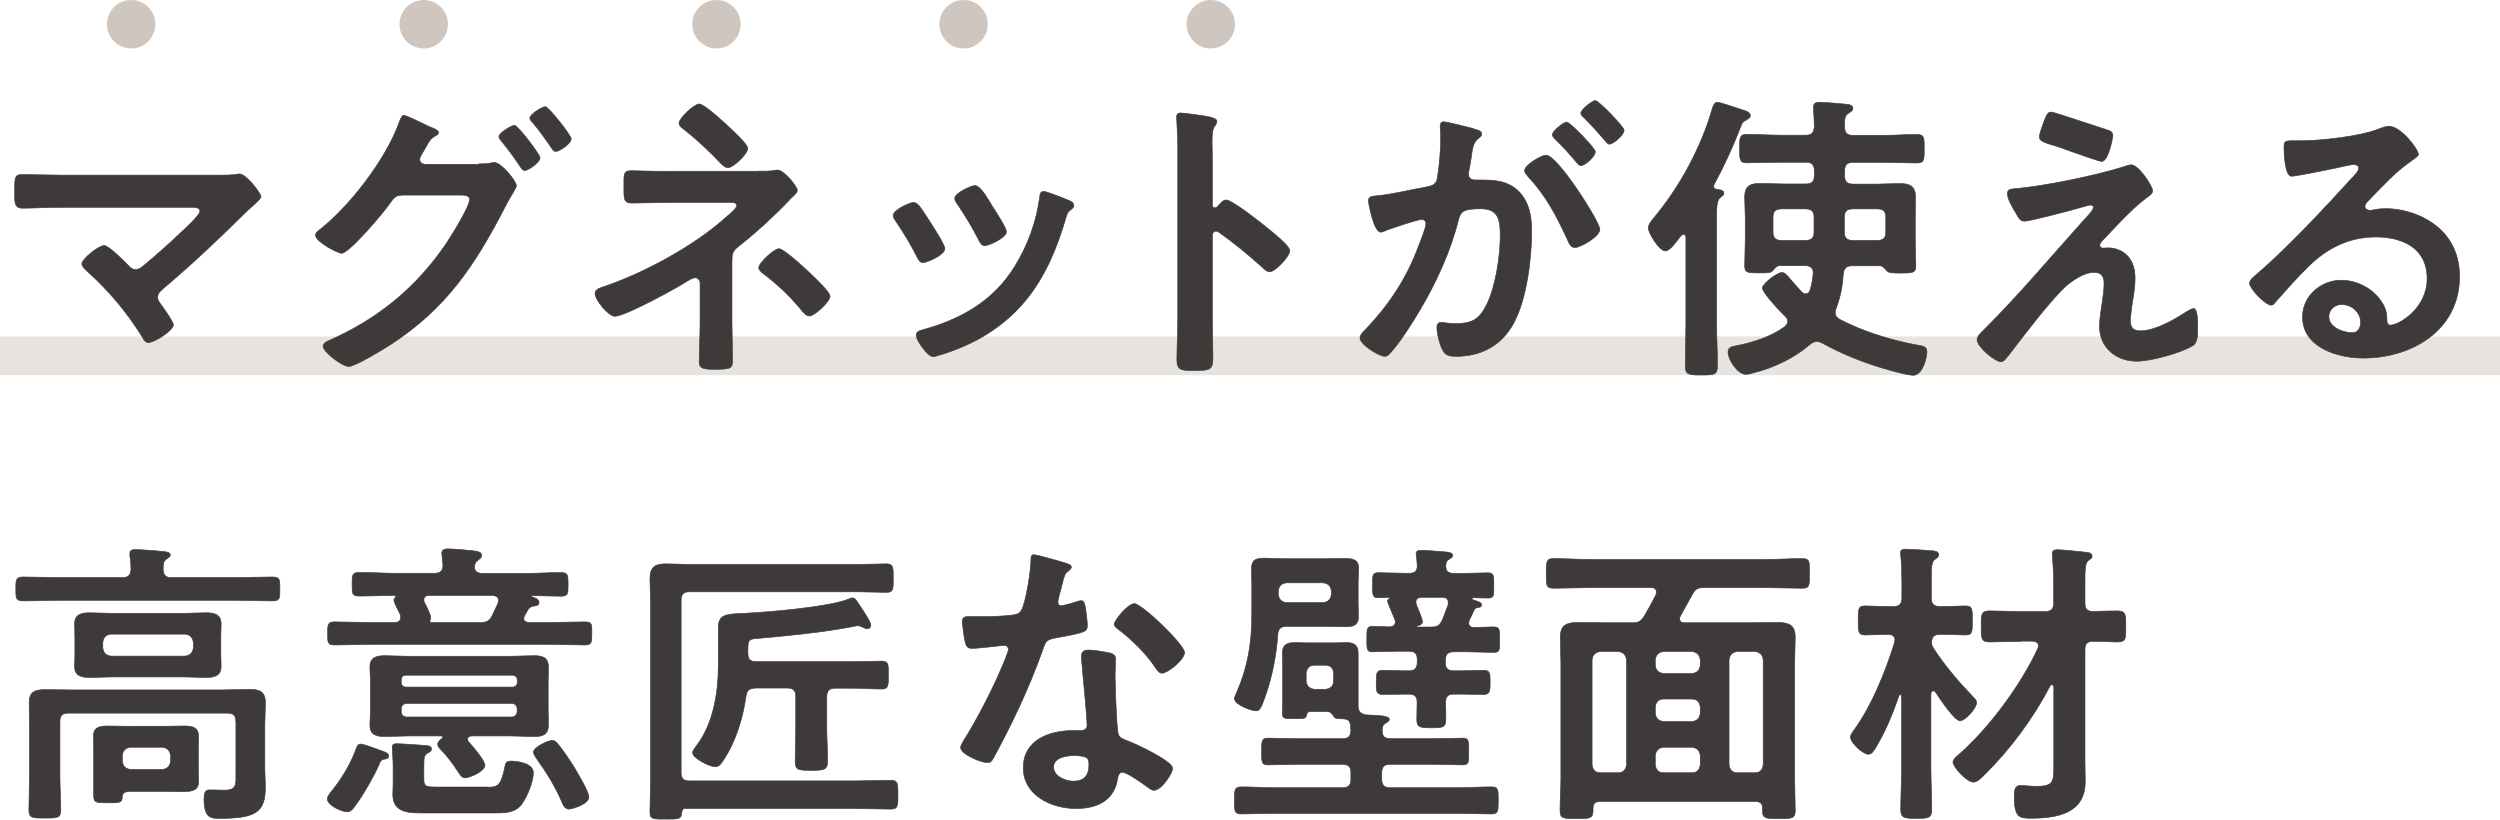
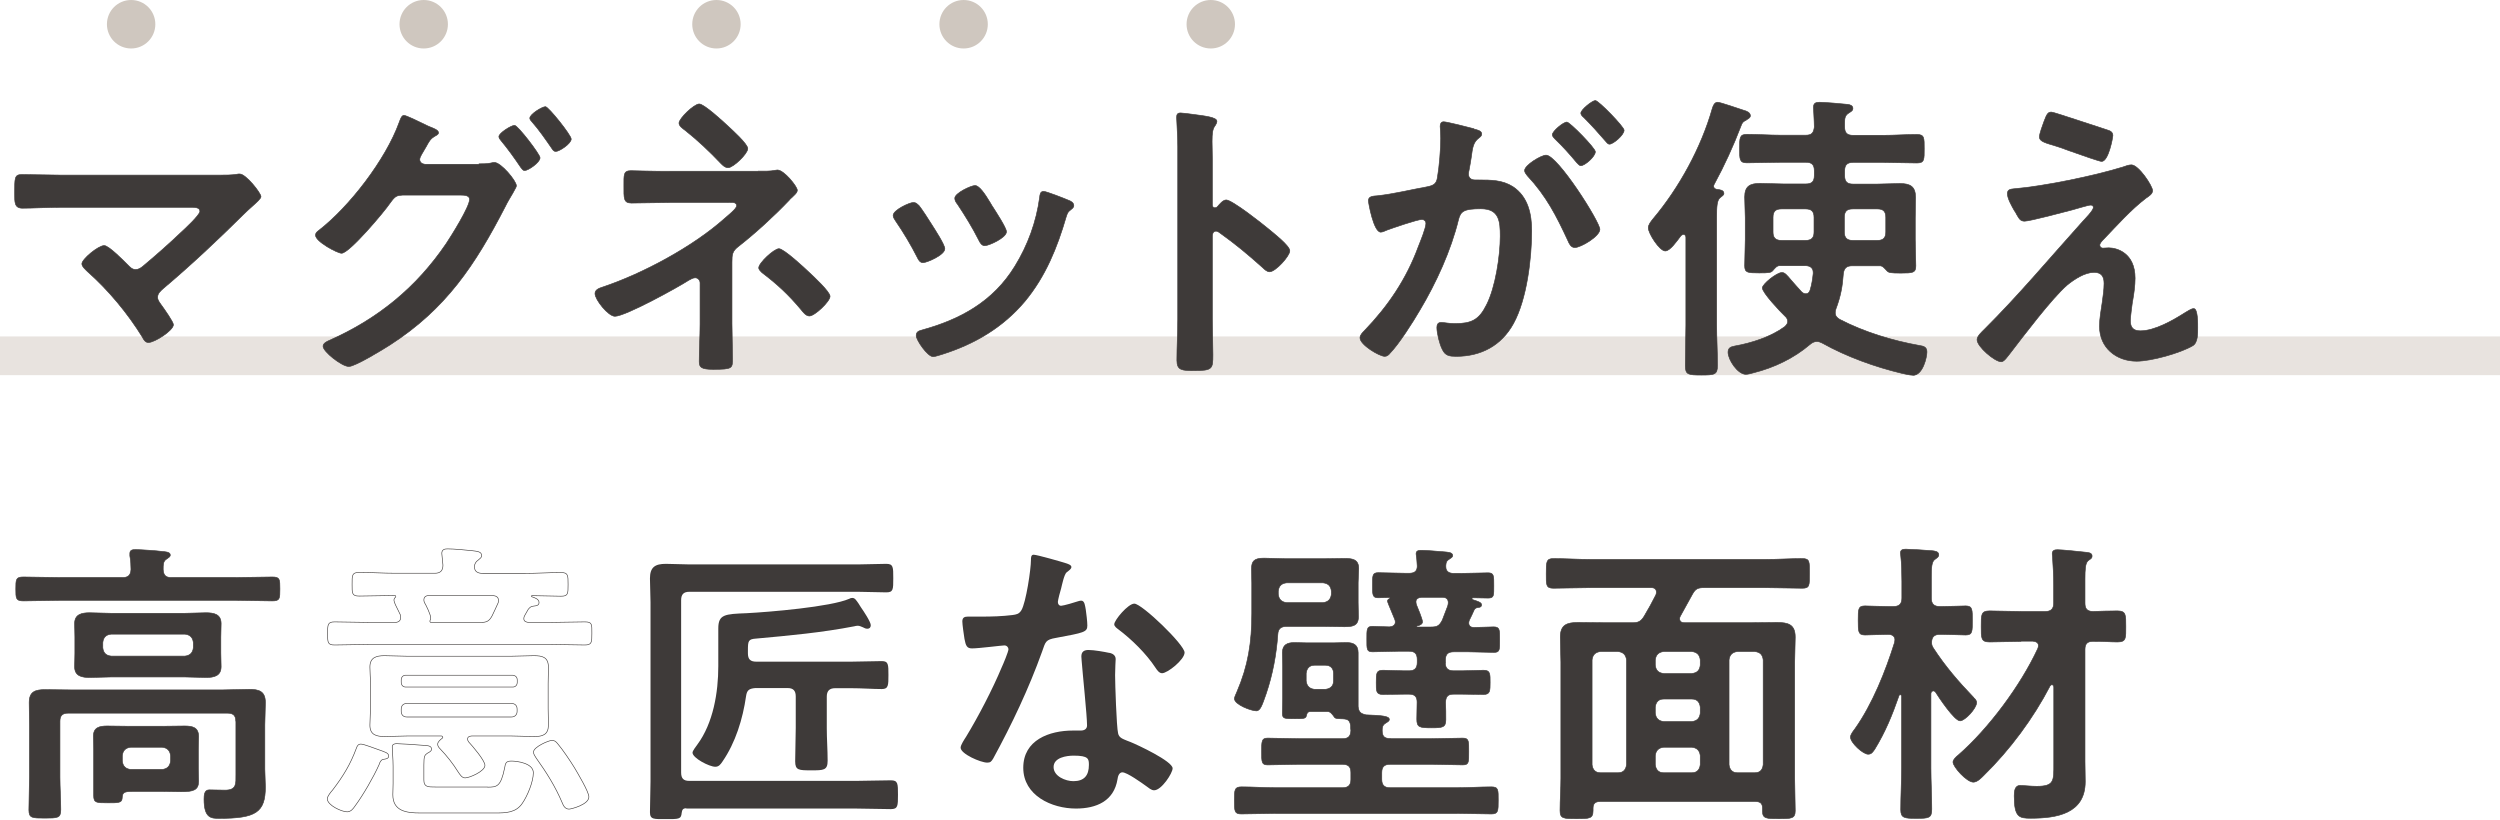
<svg xmlns="http://www.w3.org/2000/svg" width="366" height="120" viewBox="0 0 366 120" fill="none">
  <g clip-path="url(#clip0_212_82)">
    <path d="M0 52.088H366" stroke="#E8E3DF" stroke-width="5.67" stroke-miterlimit="10" />
    <path d="M32.183 25.637C33.017 25.637 33.955 25.637 34.663 25.512C34.788 25.47 34.976 25.47 35.101 25.47C35.997 25.47 38.207 28.267 38.207 28.789C38.207 29.061 37.581 29.624 36.831 30.292C36.435 30.647 36.039 31.002 35.643 31.399C31.87 35.136 27.972 38.81 23.908 42.234C23.512 42.589 23.074 42.944 23.074 43.528C23.074 44.008 23.47 44.426 23.741 44.822C24.054 45.261 25.388 47.14 25.388 47.536C25.388 48.372 22.636 50.146 21.719 50.146C21.282 50.146 21.011 49.708 20.844 49.353C18.676 45.846 15.883 42.484 12.819 39.77C12.548 39.499 11.985 39.019 11.985 38.622C11.985 37.954 14.382 35.95 15.258 35.95C15.925 35.95 18.134 38.205 18.718 38.789C19.072 39.144 19.343 39.457 19.864 39.457C20.302 39.457 20.614 39.228 20.927 38.977C22.824 37.39 24.7 35.741 26.472 34.05C26.951 33.612 29.265 31.482 29.265 30.939C29.265 30.313 28.473 30.355 27.618 30.355H8.963C7.003 30.355 4.794 30.48 3.293 30.48C2.105 30.48 2.147 29.603 2.147 28.351C2.147 26.054 2.105 25.553 3.21 25.553C5.169 25.553 7.066 25.637 8.963 25.637H32.183Z" fill="#3E3A39" />
    <path d="M32.183 25.637C33.017 25.637 33.955 25.637 34.663 25.512C34.788 25.47 34.976 25.47 35.101 25.47C35.997 25.47 38.207 28.267 38.207 28.789C38.207 29.061 37.581 29.624 36.831 30.292C36.435 30.647 36.039 31.002 35.643 31.399C31.87 35.136 27.972 38.81 23.908 42.234C23.512 42.589 23.074 42.944 23.074 43.528C23.074 44.008 23.47 44.426 23.741 44.822C24.054 45.261 25.388 47.14 25.388 47.536C25.388 48.372 22.636 50.146 21.719 50.146C21.282 50.146 21.011 49.708 20.844 49.353C18.676 45.846 15.883 42.484 12.819 39.77C12.548 39.499 11.985 39.019 11.985 38.622C11.985 37.954 14.382 35.95 15.258 35.95C15.925 35.95 18.134 38.205 18.718 38.789C19.072 39.144 19.343 39.457 19.864 39.457C20.302 39.457 20.614 39.228 20.927 38.977C22.824 37.39 24.7 35.741 26.472 34.05C26.951 33.612 29.265 31.482 29.265 30.939C29.265 30.313 28.473 30.355 27.618 30.355H8.963C7.003 30.355 4.794 30.48 3.293 30.48C2.105 30.48 2.147 29.603 2.147 28.351C2.147 26.054 2.105 25.553 3.21 25.553C5.169 25.553 7.066 25.637 8.963 25.637H32.183Z" stroke="#3E3A39" stroke-width="0.09" stroke-linejoin="round" />
    <path d="M70.119 23.988C70.745 23.988 71.308 23.988 71.891 23.862C72.058 23.82 72.204 23.779 72.371 23.779C73.35 23.779 75.601 26.493 75.601 27.203C75.601 27.39 75.372 27.683 75.08 28.267C74.809 28.747 74.371 29.416 73.934 30.313C69.557 38.789 65.304 45.219 57.092 50.501C56.112 51.127 52.006 53.654 51.068 53.654C50.047 53.654 47.295 51.482 47.295 50.689C47.295 50.251 47.879 49.979 48.171 49.854C55.299 46.702 60.927 42.129 65.325 35.658C66.034 34.593 68.744 30.292 68.744 29.186C68.744 28.601 67.993 28.559 67.368 28.559H58.947C58.072 28.643 57.884 28.643 57.092 29.75C56.3 30.939 51.151 37.077 50.005 37.077C49.421 37.077 46.19 35.386 46.19 34.426C46.19 34.154 46.357 33.987 46.587 33.8C51.151 30.292 56.467 23.361 58.426 17.954C58.593 17.516 58.78 16.889 59.135 16.889C59.447 16.889 61.261 17.766 62.282 18.267C62.553 18.392 62.72 18.497 62.866 18.539C63.408 18.768 64.2 19.019 64.2 19.436C64.2 19.708 63.762 19.875 63.533 20.021C63.011 20.334 62.824 20.689 62.386 21.482C62.219 21.795 62.032 22.109 61.761 22.547C61.636 22.777 61.448 23.09 61.448 23.34C61.448 23.779 61.803 24.008 62.199 24.05H70.119V23.988ZM79.061 23.111C79.061 23.779 77.331 24.969 76.81 24.969C76.539 24.969 76.414 24.697 76.227 24.488C75.33 23.152 74.371 21.816 73.35 20.585C73.225 20.418 73.037 20.23 73.037 20C73.037 19.478 74.851 18.351 75.33 18.351C75.81 18.351 79.061 22.61 79.061 23.09V23.111ZM83.626 20.355C83.626 21.023 81.896 22.171 81.375 22.171C81.062 22.171 80.937 21.942 80.791 21.733C79.895 20.438 78.895 18.977 77.873 17.829C77.748 17.704 77.561 17.474 77.561 17.307C77.561 16.722 79.374 15.616 79.853 15.616C80.291 15.616 83.626 19.791 83.626 20.355Z" fill="#3E3A39" />
    <path d="M70.119 23.988C70.745 23.988 71.308 23.988 71.891 23.862C72.058 23.82 72.204 23.779 72.371 23.779C73.35 23.779 75.601 26.493 75.601 27.203C75.601 27.39 75.372 27.683 75.08 28.267C74.809 28.747 74.371 29.416 73.934 30.313C69.557 38.789 65.304 45.219 57.092 50.501C56.112 51.127 52.006 53.654 51.068 53.654C50.047 53.654 47.295 51.482 47.295 50.689C47.295 50.251 47.879 49.979 48.171 49.854C55.299 46.702 60.927 42.129 65.325 35.658C66.034 34.593 68.744 30.292 68.744 29.186C68.744 28.601 67.993 28.559 67.368 28.559H58.947C58.072 28.643 57.884 28.643 57.092 29.75C56.3 30.939 51.151 37.077 50.005 37.077C49.421 37.077 46.19 35.386 46.19 34.426C46.19 34.154 46.357 33.987 46.587 33.8C51.151 30.292 56.467 23.361 58.426 17.954C58.593 17.516 58.78 16.889 59.135 16.889C59.447 16.889 61.261 17.766 62.282 18.267C62.553 18.392 62.72 18.497 62.866 18.539C63.408 18.768 64.2 19.019 64.2 19.436C64.2 19.708 63.762 19.875 63.533 20.021C63.011 20.334 62.824 20.689 62.386 21.482C62.219 21.795 62.032 22.109 61.761 22.547C61.636 22.777 61.448 23.09 61.448 23.34C61.448 23.779 61.803 24.008 62.199 24.05H70.119V23.988ZM79.061 23.111C79.061 23.779 77.331 24.969 76.81 24.969C76.539 24.969 76.414 24.697 76.227 24.488C75.33 23.152 74.371 21.816 73.35 20.585C73.225 20.418 73.037 20.23 73.037 20C73.037 19.478 74.851 18.351 75.33 18.351C75.81 18.351 79.061 22.61 79.061 23.09V23.111ZM83.626 20.355C83.626 21.023 81.896 22.171 81.375 22.171C81.062 22.171 80.937 21.942 80.791 21.733C79.895 20.438 78.895 18.977 77.873 17.829C77.748 17.704 77.561 17.474 77.561 17.307C77.561 16.722 79.374 15.616 79.853 15.616C80.291 15.616 83.626 19.791 83.626 20.355Z" stroke="#3E3A39" stroke-width="0.09" stroke-linejoin="round" />
    <path d="M110.973 25.052C111.807 25.052 112.745 25.094 113.495 24.927C113.579 24.927 113.725 24.885 113.808 24.885C114.788 24.885 116.726 27.328 116.726 27.85C116.726 28.246 116.184 28.643 115.934 28.914C115.809 28.998 115.622 29.186 115.538 29.311C113.329 31.628 110.619 34.113 108.139 36.054C107.201 36.764 107.159 37.244 107.159 38.413V47.37C107.159 49.06 107.242 50.752 107.242 52.422C107.242 53.925 107.284 54.071 104.407 54.071C102.636 54.071 102.365 53.758 102.365 52.923C102.365 51.106 102.49 49.29 102.49 47.453V41.42C102.49 41.023 102.177 40.668 101.781 40.668C101.427 40.668 101.114 40.898 100.843 41.023C99.197 42.088 91.547 46.305 90.025 46.305C89.045 46.305 87.107 43.862 87.107 42.985C87.107 42.401 87.732 42.192 88.17 42.046C94.069 40.084 101.406 36.138 106.033 32.025C106.471 31.628 107.847 30.564 107.847 30.125C107.847 29.499 107.013 29.645 106.429 29.645H98.154C96.257 29.645 94.34 29.729 92.443 29.729C91.255 29.729 91.338 28.977 91.338 27.203C91.338 25.616 91.255 24.99 92.36 24.99C92.943 24.99 93.506 25.031 94.09 25.031C95.424 25.073 96.799 25.073 98.175 25.073H110.973V25.052ZM106.596 18.476C107.18 19.019 109.473 21.086 109.473 21.754C109.473 22.505 107.346 24.551 106.596 24.551C106.158 24.551 105.846 24.238 105.533 23.925C103.886 22.192 102.156 20.543 100.301 19.081C99.947 18.81 99.405 18.455 99.405 18.017C99.405 17.349 101.614 15.219 102.365 15.219C103.073 15.219 105.908 17.829 106.575 18.455L106.596 18.476ZM118.456 39.875C119.04 40.417 121.52 42.714 121.52 43.382C121.52 44.134 119.269 46.263 118.498 46.263C117.977 46.263 117.56 45.678 117.268 45.324C115.455 43.152 113.766 41.587 111.557 39.916C111.39 39.749 111.078 39.478 111.078 39.207C111.078 38.497 113.329 36.409 114.037 36.409C114.746 36.409 117.81 39.248 118.456 39.875Z" fill="#3E3A39" />
    <path d="M110.973 25.052C111.807 25.052 112.745 25.094 113.495 24.927C113.579 24.927 113.725 24.885 113.808 24.885C114.788 24.885 116.726 27.328 116.726 27.85C116.726 28.246 116.184 28.643 115.934 28.914C115.809 28.998 115.622 29.186 115.538 29.311C113.329 31.628 110.619 34.113 108.139 36.054C107.201 36.764 107.159 37.244 107.159 38.413V47.37C107.159 49.06 107.242 50.752 107.242 52.422C107.242 53.925 107.284 54.071 104.407 54.071C102.636 54.071 102.365 53.758 102.365 52.923C102.365 51.106 102.49 49.29 102.49 47.453V41.42C102.49 41.023 102.177 40.668 101.781 40.668C101.427 40.668 101.114 40.898 100.843 41.023C99.197 42.088 91.547 46.305 90.025 46.305C89.045 46.305 87.107 43.862 87.107 42.985C87.107 42.401 87.732 42.192 88.17 42.046C94.069 40.084 101.406 36.138 106.033 32.025C106.471 31.628 107.847 30.564 107.847 30.125C107.847 29.499 107.013 29.645 106.429 29.645H98.154C96.257 29.645 94.34 29.729 92.443 29.729C91.255 29.729 91.338 28.977 91.338 27.203C91.338 25.616 91.255 24.99 92.36 24.99C92.943 24.99 93.506 25.031 94.09 25.031C95.424 25.073 96.799 25.073 98.175 25.073H110.973V25.052ZM106.596 18.476C107.18 19.019 109.473 21.086 109.473 21.754C109.473 22.505 107.346 24.551 106.596 24.551C106.158 24.551 105.846 24.238 105.533 23.925C103.886 22.192 102.156 20.543 100.301 19.081C99.947 18.81 99.405 18.455 99.405 18.017C99.405 17.349 101.614 15.219 102.365 15.219C103.073 15.219 105.908 17.829 106.575 18.455L106.596 18.476ZM118.456 39.875C119.04 40.417 121.52 42.714 121.52 43.382C121.52 44.134 119.269 46.263 118.498 46.263C117.977 46.263 117.56 45.678 117.268 45.324C115.455 43.152 113.766 41.587 111.557 39.916C111.39 39.749 111.078 39.478 111.078 39.207C111.078 38.497 113.329 36.409 114.037 36.409C114.746 36.409 117.81 39.248 118.456 39.875Z" stroke="#3E3A39" stroke-width="0.09" stroke-linejoin="round" />
    <path d="M134.485 30.021C134.965 30.605 135.986 32.192 136.424 32.902C136.82 33.528 138.321 35.825 138.321 36.409C138.321 37.349 135.653 38.455 135.132 38.455C134.694 38.455 134.465 38.059 134.298 37.704C133.36 35.846 132.297 34.071 131.109 32.338C130.984 32.109 130.754 31.858 130.754 31.545C130.754 30.752 133.151 29.645 133.714 29.645C134.069 29.645 134.235 29.812 134.465 30.042L134.485 30.021ZM156.413 29.311C156.768 29.436 157.205 29.666 157.205 30.104C157.205 30.418 156.893 30.585 156.684 30.773C156.33 31.044 156.288 31.169 156.101 31.712C154.767 36.284 153.078 40.459 150.035 44.134C146.804 47.954 142.719 50.355 137.987 51.858C137.675 51.942 136.924 52.213 136.612 52.213C135.778 52.213 134.131 49.77 134.131 49.144C134.131 48.664 134.402 48.476 134.84 48.351C140.551 46.806 145.387 44.175 148.576 38.977C150.473 35.908 151.723 32.464 152.203 28.893C152.245 28.497 152.286 28.017 152.787 28.017C153.183 28.017 155.892 29.081 156.413 29.311ZM145.345 30.292C145.741 30.919 147.346 33.361 147.346 33.925C147.346 34.802 144.782 35.971 144.157 35.971C143.719 35.971 143.448 35.491 143.282 35.136C142.344 33.278 141.322 31.628 140.176 29.896C139.988 29.666 139.78 29.374 139.78 29.019C139.78 28.267 142.177 27.161 142.74 27.161C143.365 27.161 144.199 28.392 144.949 29.645L145.345 30.313V30.292Z" fill="#3E3A39" />
    <path d="M134.485 30.021C134.965 30.605 135.986 32.192 136.424 32.902C136.82 33.528 138.321 35.825 138.321 36.409C138.321 37.349 135.653 38.455 135.132 38.455C134.694 38.455 134.465 38.059 134.298 37.704C133.36 35.846 132.297 34.071 131.109 32.338C130.984 32.109 130.754 31.858 130.754 31.545C130.754 30.752 133.151 29.645 133.714 29.645C134.069 29.645 134.235 29.812 134.465 30.042L134.485 30.021ZM156.413 29.311C156.768 29.436 157.205 29.666 157.205 30.104C157.205 30.418 156.893 30.585 156.684 30.773C156.33 31.044 156.288 31.169 156.101 31.712C154.767 36.284 153.078 40.459 150.035 44.134C146.804 47.954 142.719 50.355 137.987 51.858C137.675 51.942 136.924 52.213 136.612 52.213C135.778 52.213 134.131 49.77 134.131 49.144C134.131 48.664 134.402 48.476 134.84 48.351C140.551 46.806 145.387 44.175 148.576 38.977C150.473 35.908 151.723 32.464 152.203 28.893C152.245 28.497 152.286 28.017 152.787 28.017C153.183 28.017 155.892 29.081 156.413 29.311ZM145.345 30.292C145.741 30.919 147.346 33.361 147.346 33.925C147.346 34.802 144.782 35.971 144.157 35.971C143.719 35.971 143.448 35.491 143.282 35.136C142.344 33.278 141.322 31.628 140.176 29.896C139.988 29.666 139.78 29.374 139.78 29.019C139.78 28.267 142.177 27.161 142.74 27.161C143.365 27.161 144.199 28.392 144.949 29.645L145.345 30.313V30.292Z" stroke="#3E3A39" stroke-width="0.09" stroke-linejoin="round" />
    <path d="M179.509 29.269C180.384 29.269 184.824 32.777 185.72 33.528C186.345 34.05 188.826 35.971 188.826 36.722C188.826 37.474 186.741 39.791 185.866 39.791C185.512 39.791 185.157 39.478 184.886 39.207C182.489 37.077 181.072 35.887 178.466 34.008C178.341 33.925 178.195 33.841 178.029 33.841C177.633 33.841 177.487 34.196 177.487 34.551V46.66C177.487 48.434 177.57 50.167 177.57 51.942C177.57 53.987 177.528 54.259 174.819 54.259C173.047 54.259 172.297 54.217 172.297 52.756C172.297 50.752 172.422 48.768 172.422 46.764V21.461C172.422 20.313 172.338 19.102 172.297 17.996C172.297 17.766 172.255 17.369 172.255 17.203C172.255 16.764 172.38 16.535 172.839 16.535C173.109 16.535 174.027 16.66 174.339 16.701C176.34 16.973 178.154 17.14 178.154 17.766C178.154 17.933 178.029 18.205 177.924 18.351C177.528 18.831 177.445 19.499 177.445 20.71C177.445 21.378 177.487 22.213 177.487 23.319V29.979C177.487 30.334 177.716 30.418 177.841 30.418C178.008 30.418 178.112 30.376 178.237 30.25C178.55 29.896 179.029 29.269 179.529 29.269H179.509Z" fill="#3E3A39" />
    <path d="M179.509 29.269C180.384 29.269 184.824 32.777 185.72 33.528C186.345 34.05 188.826 35.971 188.826 36.722C188.826 37.474 186.741 39.791 185.866 39.791C185.512 39.791 185.157 39.478 184.886 39.207C182.489 37.077 181.072 35.887 178.466 34.008C178.341 33.925 178.195 33.841 178.029 33.841C177.633 33.841 177.487 34.196 177.487 34.551V46.66C177.487 48.434 177.57 50.167 177.57 51.942C177.57 53.987 177.528 54.259 174.819 54.259C173.047 54.259 172.297 54.217 172.297 52.756C172.297 50.752 172.422 48.768 172.422 46.764V21.461C172.422 20.313 172.338 19.102 172.297 17.996C172.297 17.766 172.255 17.369 172.255 17.203C172.255 16.764 172.38 16.535 172.839 16.535C173.109 16.535 174.027 16.66 174.339 16.701C176.34 16.973 178.154 17.14 178.154 17.766C178.154 17.933 178.029 18.205 177.924 18.351C177.528 18.831 177.445 19.499 177.445 20.71C177.445 21.378 177.487 22.213 177.487 23.319V29.979C177.487 30.334 177.716 30.418 177.841 30.418C178.008 30.418 178.112 30.376 178.237 30.25C178.55 29.896 179.029 29.269 179.529 29.269H179.509Z" stroke="#3E3A39" stroke-width="0.09" stroke-linejoin="round" />
    <path d="M215.777 18.893C216.132 18.977 216.924 19.123 216.924 19.603C216.924 19.875 216.757 20 216.528 20.188C215.694 20.814 215.59 21.524 215.381 23.111C215.298 23.591 215.214 24.217 215.069 24.927C215.027 25.115 214.985 25.282 214.985 25.47C214.985 26.096 215.423 26.347 215.965 26.347H216.486C218.258 26.347 219.946 26.347 221.489 27.328C223.698 28.789 224.24 31.315 224.24 33.8C224.24 37.829 223.531 43.821 221.572 47.37C219.8 50.605 216.799 52.171 213.193 52.171C212.213 52.171 211.588 52.088 211.15 51.148C210.754 50.397 210.358 48.789 210.358 47.954C210.358 47.557 210.483 47.203 210.983 47.203C211.421 47.203 212.088 47.37 212.984 47.37C215.423 47.37 216.528 46.848 217.632 44.614C218.925 42.088 219.633 37.474 219.633 34.593C219.633 32.422 219.508 30.564 216.799 30.564C214.318 30.564 213.839 30.919 213.526 32.15C212.421 36.681 210.254 41.42 207.857 45.428C206.877 47.119 204.792 50.397 203.479 51.733C203.313 51.962 203.042 52.171 202.729 52.171C201.937 52.171 199.102 50.48 199.102 49.457C199.102 49.061 199.456 48.706 199.727 48.434C203.229 44.802 205.897 40.856 207.648 36.096C207.961 35.303 208.753 33.382 208.753 32.714C208.753 32.317 208.44 32.129 208.169 32.129C207.502 32.129 203.875 33.382 203.083 33.674C202.812 33.758 202.458 33.987 202.145 33.987C201.082 33.987 200.332 29.645 200.332 29.374C200.332 28.706 201.082 28.706 201.624 28.664C204.105 28.392 206.585 27.766 209.024 27.328C209.899 27.14 210.316 26.889 210.441 25.95C210.712 24.405 210.921 21.816 210.921 20.23C210.921 19.52 210.837 18.58 210.837 18.497C210.837 18.142 210.962 17.829 211.358 17.829C211.796 17.829 215.131 18.664 215.798 18.852L215.777 18.893ZM234.224 33.57C234.224 34.593 231.431 36.242 230.556 36.242C229.972 36.242 229.722 35.658 229.534 35.219C227.846 31.587 226.387 28.706 223.594 25.72C223.427 25.491 223.198 25.24 223.198 24.969C223.198 24.175 225.636 22.714 226.345 22.714C228.034 22.714 234.224 32.484 234.224 33.591V33.57ZM233.557 22.213C233.557 22.923 232.015 24.259 231.431 24.259C231.202 24.259 230.993 23.946 230.806 23.779C229.826 22.589 228.763 21.42 227.658 20.355C227.492 20.188 227.262 19.958 227.262 19.729C227.262 19.207 228.867 17.871 229.388 17.871C229.826 17.871 233.557 21.691 233.557 22.213ZM237.768 19.061C237.768 19.77 236.163 21.107 235.642 21.107C235.371 21.107 235.246 20.877 235.016 20.626C233.995 19.436 232.974 18.309 231.869 17.203C231.702 17.077 231.431 16.806 231.431 16.576C231.431 16.054 233.119 14.718 233.557 14.718C234.037 14.718 237.768 18.58 237.768 19.061Z" fill="#3E3A39" />
    <path d="M215.777 18.893C216.132 18.977 216.924 19.123 216.924 19.603C216.924 19.875 216.757 20 216.528 20.188C215.694 20.814 215.59 21.524 215.381 23.111C215.298 23.591 215.214 24.217 215.069 24.927C215.027 25.115 214.985 25.282 214.985 25.47C214.985 26.096 215.423 26.347 215.965 26.347H216.486C218.258 26.347 219.946 26.347 221.489 27.328C223.698 28.789 224.24 31.315 224.24 33.8C224.24 37.829 223.531 43.821 221.572 47.37C219.8 50.605 216.799 52.171 213.193 52.171C212.213 52.171 211.588 52.088 211.15 51.148C210.754 50.397 210.358 48.789 210.358 47.954C210.358 47.557 210.483 47.203 210.983 47.203C211.421 47.203 212.088 47.37 212.984 47.37C215.423 47.37 216.528 46.848 217.632 44.614C218.925 42.088 219.633 37.474 219.633 34.593C219.633 32.422 219.508 30.564 216.799 30.564C214.318 30.564 213.839 30.919 213.526 32.15C212.421 36.681 210.254 41.42 207.857 45.428C206.877 47.119 204.792 50.397 203.479 51.733C203.313 51.962 203.042 52.171 202.729 52.171C201.937 52.171 199.102 50.48 199.102 49.457C199.102 49.06 199.456 48.706 199.727 48.434C203.229 44.802 205.897 40.856 207.648 36.096C207.961 35.303 208.753 33.382 208.753 32.714C208.753 32.317 208.44 32.129 208.169 32.129C207.502 32.129 203.875 33.382 203.083 33.674C202.812 33.758 202.458 33.987 202.145 33.987C201.082 33.987 200.332 29.645 200.332 29.374C200.332 28.706 201.082 28.706 201.624 28.664C204.105 28.392 206.585 27.766 209.024 27.328C209.899 27.14 210.316 26.889 210.441 25.95C210.712 24.405 210.921 21.816 210.921 20.23C210.921 19.52 210.837 18.58 210.837 18.497C210.837 18.142 210.962 17.829 211.358 17.829C211.796 17.829 215.131 18.664 215.798 18.852L215.777 18.893ZM234.224 33.57C234.224 34.593 231.431 36.242 230.556 36.242C229.972 36.242 229.722 35.658 229.534 35.219C227.846 31.587 226.387 28.706 223.594 25.72C223.427 25.491 223.198 25.24 223.198 24.969C223.198 24.175 225.636 22.714 226.345 22.714C228.034 22.714 234.224 32.484 234.224 33.591V33.57ZM233.557 22.213C233.557 22.923 232.015 24.259 231.431 24.259C231.202 24.259 230.993 23.946 230.806 23.779C229.826 22.589 228.763 21.42 227.658 20.355C227.492 20.188 227.262 19.958 227.262 19.729C227.262 19.207 228.867 17.871 229.388 17.871C229.826 17.871 233.557 21.691 233.557 22.213ZM237.768 19.061C237.768 19.77 236.163 21.107 235.642 21.107C235.371 21.107 235.246 20.877 235.016 20.626C233.995 19.436 232.974 18.309 231.869 17.203C231.702 17.077 231.431 16.806 231.431 16.576C231.431 16.054 233.119 14.718 233.557 14.718C234.037 14.718 237.768 18.58 237.768 19.061Z" stroke="#3E3A39" stroke-width="0.09" stroke-linejoin="round" />
    <path d="M255.693 17.557C255.172 17.829 255.068 17.912 254.86 18.497C253.755 21.378 252.463 24.217 250.962 26.973C250.92 27.056 250.878 27.14 250.878 27.244C250.878 27.557 251.108 27.683 251.358 27.724C251.712 27.766 252.379 27.808 252.379 28.309C252.379 28.58 252.15 28.664 251.837 28.935C251.358 29.29 251.316 30.313 251.316 31.691V47.578C251.316 49.541 251.441 51.482 251.441 53.486C251.441 54.864 251.004 54.906 249.086 54.906C247.168 54.906 246.73 54.864 246.73 53.528C246.73 51.524 246.814 49.583 246.814 47.578V34.76C246.814 34.593 246.73 34.322 246.46 34.322C246.334 34.322 246.23 34.405 246.105 34.489C245.438 35.365 244.5 36.743 243.791 36.743C242.958 36.743 241.311 34.175 241.311 33.361C241.311 32.881 241.707 32.422 242.02 32.025C245.834 27.495 249.065 21.587 250.67 15.908C250.795 15.511 250.983 14.969 251.462 14.969C251.858 14.969 254.651 15.95 255.318 16.159C255.673 16.242 256.256 16.472 256.256 16.952C256.256 17.223 255.902 17.432 255.673 17.537L255.693 17.557ZM280.018 54.927C279.622 54.927 278.872 54.76 278.434 54.656C274.495 53.716 270.326 52.213 266.782 50.23C266.511 50.104 266.303 50 265.99 50C265.594 50 265.282 50.167 264.969 50.438C262.614 52.443 259.737 53.821 256.736 54.572C256.423 54.656 255.944 54.802 255.589 54.802C254.401 54.802 252.984 52.672 252.984 51.566C252.984 50.94 253.38 50.772 253.922 50.668C256.402 50.23 259.237 49.332 261.28 47.829C261.509 47.599 261.717 47.39 261.717 47.077C261.717 46.722 261.551 46.493 261.321 46.284C260.696 45.699 258.007 42.86 258.007 42.15C258.007 41.608 260.092 39.896 260.884 39.896C261.28 39.896 261.592 40.251 262.218 41.002C262.614 41.441 263.093 42.025 263.76 42.735C263.989 42.923 264.114 43.006 264.385 43.006C264.74 43.006 264.927 42.735 265.011 42.422C265.24 41.67 265.365 40.877 265.448 40.063V39.875C265.448 39.165 264.927 38.894 264.302 38.894H260.529C260.133 38.894 259.862 39.248 259.55 39.603C259.279 39.916 259.028 39.958 257.549 39.958C255.818 39.958 255.422 39.916 255.422 38.894C255.422 37.641 255.506 36.367 255.506 35.073V31.879C255.506 30.898 255.422 29.875 255.422 28.852C255.422 27.244 256.215 26.848 257.674 26.848C258.82 26.848 259.987 26.931 261.092 26.931H264.365C265.261 26.931 265.615 26.576 265.615 25.678V25.01C265.615 24.113 265.261 23.758 264.365 23.758H260.738C259.049 23.758 257.423 23.841 255.735 23.841C254.672 23.841 254.672 23.319 254.672 21.754C254.672 20.188 254.672 19.666 255.735 19.666C257.423 19.666 259.049 19.791 260.738 19.791H264.365C265.261 19.791 265.511 19.436 265.615 18.601C265.615 17.766 265.49 15.845 265.49 15.72C265.49 15.094 265.844 14.969 266.386 14.969C267.012 14.969 269.846 15.198 270.514 15.282C270.826 15.324 271.264 15.449 271.264 15.866C271.264 16.221 270.951 16.347 270.68 16.535C270.097 16.889 270.055 17.328 270.055 17.996V18.58C270.055 19.457 270.409 19.812 271.306 19.812H275.683C277.329 19.812 278.997 19.687 280.644 19.687C281.748 19.687 281.707 20.209 281.707 21.774C281.707 23.34 281.748 23.862 280.644 23.862C278.955 23.862 277.329 23.779 275.683 23.779H271.306C270.409 23.779 270.055 24.134 270.055 25.031V25.699C270.055 26.597 270.409 26.952 271.306 26.952H274.766C275.87 26.952 277.017 26.869 278.142 26.869C279.601 26.869 280.435 27.265 280.435 28.873C280.435 29.896 280.394 30.919 280.394 31.9V35.094C280.394 36.388 280.477 37.662 280.477 38.914C280.477 39.937 280.039 39.979 278.309 39.979C276.767 39.979 276.496 39.937 276.225 39.624C275.954 39.353 275.641 38.914 275.245 38.914H271.16C270.368 38.914 269.972 39.228 269.867 40.063C269.742 41.921 269.471 43.382 268.804 45.157C268.721 45.386 268.679 45.511 268.679 45.783C268.679 46.263 268.95 46.535 269.346 46.764C272.931 48.622 277.059 49.875 281.04 50.585C281.623 50.668 282.103 50.814 282.103 51.524C282.103 52.276 281.519 54.948 280.06 54.948L280.018 54.927ZM265.573 31.837C265.573 30.96 265.219 30.585 264.323 30.585H260.821C259.946 30.585 259.57 30.939 259.57 31.837V33.967C259.57 34.802 259.925 35.198 260.821 35.198H264.323C265.219 35.198 265.573 34.802 265.573 33.967V31.837ZM276.079 31.837C276.079 30.96 275.725 30.585 274.849 30.585H271.264C270.368 30.585 270.013 30.939 270.013 31.837V33.967C270.013 34.802 270.368 35.198 271.264 35.198H274.849C275.725 35.198 276.079 34.802 276.079 33.967V31.837Z" fill="#3E3A39" />
    <path d="M255.693 17.557C255.172 17.829 255.068 17.912 254.86 18.497C253.755 21.378 252.463 24.217 250.962 26.973C250.92 27.056 250.878 27.14 250.878 27.244C250.878 27.557 251.108 27.683 251.358 27.724C251.712 27.766 252.379 27.808 252.379 28.309C252.379 28.58 252.15 28.664 251.837 28.935C251.358 29.29 251.316 30.313 251.316 31.691V47.578C251.316 49.541 251.441 51.482 251.441 53.486C251.441 54.864 251.004 54.906 249.086 54.906C247.168 54.906 246.73 54.864 246.73 53.528C246.73 51.524 246.814 49.583 246.814 47.578V34.76C246.814 34.593 246.73 34.322 246.46 34.322C246.334 34.322 246.23 34.405 246.105 34.489C245.438 35.365 244.5 36.743 243.791 36.743C242.958 36.743 241.311 34.175 241.311 33.361C241.311 32.881 241.707 32.422 242.02 32.025C245.834 27.495 249.065 21.587 250.67 15.908C250.795 15.511 250.983 14.969 251.462 14.969C251.858 14.969 254.651 15.95 255.318 16.159C255.673 16.242 256.256 16.472 256.256 16.952C256.256 17.223 255.902 17.432 255.673 17.537L255.693 17.557ZM280.018 54.927C279.622 54.927 278.872 54.76 278.434 54.656C274.495 53.716 270.326 52.213 266.782 50.23C266.511 50.104 266.303 50 265.99 50C265.594 50 265.282 50.167 264.969 50.438C262.614 52.443 259.737 53.821 256.736 54.572C256.423 54.656 255.944 54.802 255.589 54.802C254.401 54.802 252.984 52.672 252.984 51.566C252.984 50.94 253.38 50.772 253.922 50.668C256.402 50.23 259.237 49.332 261.28 47.829C261.509 47.599 261.717 47.39 261.717 47.077C261.717 46.722 261.551 46.493 261.321 46.284C260.696 45.699 258.007 42.86 258.007 42.15C258.007 41.608 260.092 39.896 260.884 39.896C261.28 39.896 261.592 40.251 262.218 41.002C262.614 41.441 263.093 42.025 263.76 42.735C263.989 42.923 264.114 43.006 264.385 43.006C264.74 43.006 264.927 42.735 265.011 42.422C265.24 41.67 265.365 40.877 265.448 40.063V39.875C265.448 39.165 264.927 38.894 264.302 38.894H260.529C260.133 38.894 259.862 39.248 259.55 39.603C259.279 39.916 259.028 39.958 257.549 39.958C255.818 39.958 255.422 39.916 255.422 38.894C255.422 37.641 255.506 36.367 255.506 35.073V31.879C255.506 30.898 255.422 29.875 255.422 28.852C255.422 27.244 256.215 26.848 257.674 26.848C258.82 26.848 259.987 26.931 261.092 26.931H264.365C265.261 26.931 265.615 26.576 265.615 25.678V25.01C265.615 24.113 265.261 23.758 264.365 23.758H260.738C259.049 23.758 257.423 23.841 255.735 23.841C254.672 23.841 254.672 23.319 254.672 21.754C254.672 20.188 254.672 19.666 255.735 19.666C257.423 19.666 259.049 19.791 260.738 19.791H264.365C265.261 19.791 265.511 19.436 265.615 18.601C265.615 17.766 265.49 15.845 265.49 15.72C265.49 15.094 265.844 14.969 266.386 14.969C267.012 14.969 269.846 15.198 270.513 15.282C270.826 15.324 271.264 15.449 271.264 15.866C271.264 16.221 270.951 16.347 270.68 16.535C270.097 16.889 270.055 17.328 270.055 17.996V18.58C270.055 19.457 270.409 19.812 271.306 19.812H275.683C277.329 19.812 278.997 19.687 280.644 19.687C281.748 19.687 281.707 20.209 281.707 21.774C281.707 23.34 281.748 23.862 280.644 23.862C278.955 23.862 277.329 23.779 275.683 23.779H271.306C270.409 23.779 270.055 24.134 270.055 25.031V25.699C270.055 26.597 270.409 26.952 271.306 26.952H274.766C275.87 26.952 277.017 26.869 278.142 26.869C279.601 26.869 280.435 27.265 280.435 28.873C280.435 29.896 280.394 30.919 280.394 31.9V35.094C280.394 36.388 280.477 37.662 280.477 38.914C280.477 39.937 280.039 39.979 278.309 39.979C276.767 39.979 276.496 39.937 276.225 39.624C275.954 39.353 275.641 38.914 275.245 38.914H271.16C270.368 38.914 269.972 39.228 269.867 40.063C269.742 41.921 269.471 43.382 268.804 45.157C268.721 45.386 268.679 45.511 268.679 45.783C268.679 46.263 268.95 46.535 269.346 46.764C272.931 48.622 277.059 49.875 281.04 50.585C281.623 50.668 282.103 50.814 282.103 51.524C282.103 52.276 281.519 54.948 280.06 54.948L280.018 54.927ZM265.573 31.837C265.573 30.96 265.219 30.585 264.323 30.585H260.821C259.946 30.585 259.57 30.939 259.57 31.837V33.967C259.57 34.802 259.925 35.198 260.821 35.198H264.323C265.219 35.198 265.573 34.802 265.573 33.967V31.837ZM276.079 31.837C276.079 30.96 275.725 30.585 274.849 30.585H271.264C270.368 30.585 270.013 30.939 270.013 31.837V33.967C270.013 34.802 270.368 35.198 271.264 35.198H274.849C275.725 35.198 276.079 34.802 276.079 33.967V31.837Z" stroke="#3E3A39" stroke-width="0.09" stroke-linejoin="round" />
    <path d="M312.202 44.092C312.118 44.802 311.889 46.305 311.889 46.973C311.889 47.954 312.327 48.434 313.348 48.434C315.474 48.434 318.142 46.889 319.914 45.762C320.227 45.595 320.789 45.177 321.165 45.177C321.79 45.177 321.748 47.495 321.748 47.975C321.748 48.768 321.79 50.188 320.998 50.626C319.184 51.691 314.932 52.881 312.806 52.881C309.784 52.881 307.366 50.877 307.366 47.787C307.366 46.597 307.595 45.428 307.762 44.28C307.887 43.34 308.033 42.422 308.033 41.482C308.033 40.459 307.637 39.875 306.574 39.875C305.198 39.875 303.656 40.898 302.634 41.733C300.425 43.633 296.173 49.269 294.213 51.816C293.942 52.129 293.421 52.965 292.983 52.965C292.045 52.965 289.44 50.752 289.44 49.729C289.44 49.207 290.149 48.58 290.503 48.225C295.547 43.215 300.112 37.745 304.864 32.464C305.261 32.025 306.469 30.814 306.469 30.376C306.469 30.146 306.303 30.021 306.073 30.021C305.719 30.021 303.864 30.605 303.364 30.731C302.342 31.002 297.152 32.38 296.402 32.38C295.777 32.38 295.61 32.025 295.214 31.357C295.13 31.19 295.047 31.002 294.901 30.835C294.547 30.209 293.88 29.061 293.88 28.351C293.88 27.766 294.317 27.683 294.818 27.641C299.153 27.286 306.657 25.741 310.805 24.447C311.159 24.322 311.639 24.134 312.035 24.134C313.098 24.134 315.141 27.244 315.141 27.912C315.141 28.392 314.557 28.747 314.161 29.019C311.951 30.71 309.95 32.965 307.991 35.01C307.762 35.24 307.407 35.595 307.407 35.887C307.407 36.159 307.637 36.326 307.845 36.326C308.158 36.326 308.429 36.284 308.721 36.284C309.909 36.284 312.577 37.035 312.577 40.731C312.577 41.795 312.41 42.985 312.222 44.05L312.202 44.092ZM308.491 19.019C308.929 19.144 309.325 19.332 309.325 19.854C309.325 20.084 308.7 23.633 307.678 23.633C307.366 23.633 304.885 22.756 302.989 22.088C302.155 21.774 301.384 21.503 301.092 21.42C299.549 20.939 298.57 20.752 298.57 20.042C298.57 19.562 299.049 18.309 299.237 17.787C299.674 16.597 299.862 16.409 300.341 16.409C300.696 16.409 307.512 18.727 308.491 19.019Z" fill="#3E3A39" />
    <path d="M312.202 44.092C312.118 44.802 311.889 46.305 311.889 46.973C311.889 47.954 312.327 48.434 313.348 48.434C315.474 48.434 318.142 46.889 319.914 45.762C320.227 45.595 320.789 45.177 321.165 45.177C321.79 45.177 321.748 47.495 321.748 47.975C321.748 48.768 321.79 50.188 320.998 50.626C319.184 51.691 314.932 52.881 312.806 52.881C309.784 52.881 307.366 50.877 307.366 47.787C307.366 46.597 307.595 45.428 307.762 44.28C307.887 43.34 308.033 42.422 308.033 41.482C308.033 40.459 307.637 39.875 306.574 39.875C305.198 39.875 303.656 40.898 302.634 41.733C300.425 43.633 296.173 49.269 294.213 51.816C293.942 52.129 293.421 52.965 292.983 52.965C292.045 52.965 289.44 50.752 289.44 49.729C289.44 49.207 290.149 48.58 290.503 48.225C295.547 43.215 300.112 37.745 304.864 32.464C305.261 32.025 306.469 30.814 306.469 30.376C306.469 30.146 306.303 30.021 306.073 30.021C305.719 30.021 303.864 30.605 303.364 30.731C302.342 31.002 297.152 32.38 296.402 32.38C295.777 32.38 295.61 32.025 295.214 31.357C295.13 31.19 295.047 31.002 294.901 30.835C294.547 30.209 293.88 29.061 293.88 28.351C293.88 27.766 294.317 27.683 294.818 27.641C299.153 27.286 306.657 25.741 310.805 24.447C311.159 24.322 311.639 24.134 312.035 24.134C313.098 24.134 315.141 27.244 315.141 27.912C315.141 28.392 314.557 28.747 314.161 29.019C311.951 30.71 309.95 32.965 307.991 35.01C307.762 35.24 307.407 35.595 307.407 35.887C307.407 36.159 307.637 36.326 307.845 36.326C308.158 36.326 308.429 36.284 308.721 36.284C309.909 36.284 312.577 37.035 312.577 40.731C312.577 41.795 312.41 42.985 312.222 44.05L312.202 44.092ZM308.491 19.019C308.929 19.144 309.325 19.332 309.325 19.854C309.325 20.084 308.7 23.633 307.678 23.633C307.366 23.633 304.885 22.756 302.989 22.088C302.155 21.774 301.384 21.503 301.092 21.42C299.549 20.939 298.57 20.752 298.57 20.042C298.57 19.562 299.049 18.309 299.237 17.787C299.674 16.597 299.862 16.409 300.341 16.409C300.696 16.409 307.512 18.727 308.491 19.019Z" stroke="#3E3A39" stroke-width="0.09" stroke-linejoin="round" />
-     <path d="M354.056 22.568C354.056 22.881 353.577 23.152 353.077 23.507C350.596 25.24 348.741 27.286 346.657 29.457C346.49 29.624 346.219 29.937 346.219 30.209C346.219 30.564 346.573 30.793 346.969 30.793C347.136 30.793 347.366 30.752 347.553 30.71C348.137 30.584 348.804 30.543 349.367 30.543C351.138 30.543 353.223 31.065 354.807 31.879C358.267 33.653 360.08 36.618 360.08 40.48C360.08 48.33 353.118 52.422 345.99 52.422C342.321 52.422 337.089 50.919 337.089 46.388C337.089 43.319 339.799 41.023 342.759 41.023C345.052 41.023 347.407 42.255 348.658 44.175C349.325 45.198 349.45 45.866 349.45 47.015C349.492 47.328 349.617 47.599 349.971 47.599C351.117 47.599 355.328 45.24 355.328 40.772C355.328 36.305 351.701 34.697 347.845 34.697C343.989 34.697 340.758 36.242 337.923 39.04C336.193 40.731 334.609 42.547 333.004 44.363C332.879 44.53 332.733 44.676 332.525 44.676C331.587 44.676 329.335 42.192 329.335 41.482C329.335 40.96 330.002 40.459 330.398 40.146C334.963 36.2 340.112 30.689 344.176 26.221C344.531 25.866 345.323 25.073 345.323 24.614C345.323 24.217 344.927 24.092 344.572 24.092C344.343 24.092 343.78 24.217 343.509 24.259C342.446 24.53 336.193 25.804 335.484 25.804C334.505 25.804 334.38 22.484 334.38 21.712C334.38 20.689 334.421 20.605 335.755 20.605H336.818C339.653 20.605 345.448 19.979 348.033 18.956C348.512 18.789 349.221 18.476 349.721 18.476C351.493 18.476 354.056 21.858 354.056 22.61V22.568ZM342.842 44.572C341.863 44.572 340.946 45.282 340.946 46.346C340.946 47.954 343.072 48.706 344.406 48.706C345.239 48.706 345.594 47.912 345.594 47.203C345.594 45.825 344.406 44.593 342.842 44.593V44.572Z" fill="#3E3A39" />
-     <path d="M354.056 22.568C354.056 22.881 353.577 23.152 353.077 23.507C350.596 25.24 348.741 27.286 346.657 29.457C346.49 29.624 346.219 29.937 346.219 30.209C346.219 30.564 346.573 30.793 346.969 30.793C347.136 30.793 347.366 30.752 347.553 30.71C348.137 30.584 348.804 30.543 349.367 30.543C351.138 30.543 353.223 31.065 354.807 31.879C358.267 33.653 360.08 36.618 360.08 40.48C360.08 48.33 353.118 52.422 345.99 52.422C342.321 52.422 337.089 50.919 337.089 46.388C337.089 43.319 339.799 41.023 342.759 41.023C345.052 41.023 347.407 42.255 348.658 44.175C349.325 45.198 349.45 45.866 349.45 47.015C349.492 47.328 349.617 47.599 349.971 47.599C351.117 47.599 355.328 45.24 355.328 40.772C355.328 36.305 351.701 34.697 347.845 34.697C343.989 34.697 340.758 36.242 337.923 39.04C336.193 40.731 334.609 42.547 333.004 44.363C332.879 44.53 332.733 44.676 332.525 44.676C331.587 44.676 329.335 42.192 329.335 41.482C329.335 40.96 330.002 40.459 330.398 40.146C334.963 36.2 340.112 30.689 344.176 26.221C344.531 25.866 345.323 25.073 345.323 24.614C345.323 24.217 344.927 24.092 344.572 24.092C344.343 24.092 343.78 24.217 343.509 24.259C342.446 24.53 336.193 25.804 335.484 25.804C334.505 25.804 334.38 22.484 334.38 21.712C334.38 20.689 334.421 20.605 335.755 20.605H336.818C339.653 20.605 345.448 19.979 348.033 18.956C348.512 18.789 349.221 18.476 349.721 18.476C351.493 18.476 354.056 21.858 354.056 22.61V22.568ZM342.842 44.572C341.863 44.572 340.946 45.282 340.946 46.346C340.946 47.954 343.072 48.706 344.406 48.706C345.239 48.706 345.594 47.912 345.594 47.203C345.594 45.825 344.406 44.593 342.842 44.593V44.572Z" stroke="#3E3A39" stroke-width="0.09" stroke-linejoin="round" />
    <path d="M25.054 84.551H34.434C36.227 84.551 38.082 84.468 39.874 84.468C40.979 84.468 40.979 84.823 40.979 86.221C40.979 87.62 40.979 87.975 39.874 87.975C38.082 87.975 36.227 87.891 34.434 87.891H8.858C7.066 87.891 5.211 87.975 3.418 87.975C2.313 87.975 2.313 87.578 2.313 86.221C2.313 84.864 2.313 84.468 3.418 84.468C5.211 84.468 7.066 84.551 8.858 84.551H17.947C18.739 84.551 19.135 84.238 19.176 83.361C19.176 82.797 19.135 82.004 19.009 81.378V81.023C19.009 80.501 19.447 80.459 19.843 80.459C20.51 80.459 23.012 80.626 23.741 80.731C24.096 80.772 24.929 80.772 24.929 81.253C24.929 81.524 24.658 81.649 24.366 81.858C23.887 82.171 23.887 82.651 23.887 83.361C23.929 84.196 24.241 84.551 25.075 84.551H25.054ZM34.517 105.595C34.517 104.76 34.163 104.405 33.288 104.405H10.005C9.129 104.405 8.775 104.76 8.775 105.595V113.758C8.775 115.344 8.9 116.973 8.9 118.539C8.9 119.77 8.421 119.77 6.566 119.77C4.711 119.77 4.231 119.77 4.231 118.58C4.231 116.952 4.314 115.365 4.314 113.758V106.2C4.314 105.052 4.273 103.967 4.273 102.86C4.273 101.232 5.19 100.96 6.607 100.96C7.879 100.96 9.109 101.002 10.38 101.002H32.621C33.934 101.002 35.205 100.919 36.477 100.919C37.915 100.919 38.853 101.19 38.853 102.86C38.853 103.967 38.77 105.052 38.77 106.117V112.61C38.77 113.486 38.853 114.322 38.853 115.198C38.853 118.935 37.456 119.812 32.1 119.812C30.953 119.812 29.869 119.812 29.869 116.994C29.869 116.43 29.911 115.637 30.62 115.637C31.412 115.637 32.162 115.678 32.954 115.678C34.663 115.678 34.538 114.718 34.538 113.403V105.574L34.517 105.595ZM32.329 95.616C32.329 96.284 32.37 96.931 32.37 97.599C32.37 98.956 31.328 99.186 30.182 99.186C29.035 99.186 27.993 99.102 26.889 99.102H16.446C15.341 99.102 14.257 99.186 13.152 99.186C12.048 99.186 10.922 99.019 10.922 97.599C10.922 97.035 10.964 96.493 10.964 95.616V93.278C10.964 92.359 10.922 91.879 10.922 91.294C10.922 89.937 11.964 89.708 13.111 89.708C14.257 89.708 15.299 89.791 16.446 89.791H26.889C27.931 89.791 29.035 89.708 30.14 89.708C31.245 89.708 32.37 89.875 32.37 91.294C32.37 91.962 32.329 92.61 32.329 93.278V95.616ZM29.035 112.526C29.035 113.132 29.077 113.758 29.077 114.363C29.077 115.678 28.285 115.908 26.534 115.908C25.784 115.908 24.825 115.866 23.72 115.866H19.552C18.113 115.866 17.926 115.992 17.884 116.868C17.842 117.578 17.175 117.537 15.779 117.537C14.111 117.537 13.715 117.537 13.715 116.472V109.708C13.715 109.04 13.674 108.434 13.674 107.766C13.674 106.493 14.591 106.284 15.695 106.284C16.8 106.284 17.926 106.326 19.03 106.326H23.72C24.825 106.326 25.909 106.284 27.014 106.284C28.118 106.284 29.077 106.451 29.077 107.829C29.077 108.434 29.035 109.061 29.035 109.708V112.526ZM15.049 94.823C15.133 95.574 15.487 95.971 16.279 96.054H27.076C27.826 95.971 28.223 95.574 28.306 94.823V94.071C28.223 93.319 27.826 92.923 27.076 92.839H16.279C15.487 92.923 15.133 93.319 15.049 94.071V94.823ZM17.905 111.42C17.988 112.171 18.384 112.568 19.135 112.651H23.741C24.491 112.568 24.887 112.171 24.971 111.42V110.626C24.887 109.875 24.491 109.478 23.741 109.395H19.135C18.384 109.478 17.988 109.875 17.905 110.626V111.42Z" fill="#3E3A39" />
    <path d="M25.054 84.551H34.434C36.227 84.551 38.082 84.468 39.874 84.468C40.979 84.468 40.979 84.823 40.979 86.221C40.979 87.62 40.979 87.975 39.874 87.975C38.082 87.975 36.227 87.891 34.434 87.891H8.858C7.066 87.891 5.211 87.975 3.418 87.975C2.313 87.975 2.313 87.578 2.313 86.221C2.313 84.864 2.313 84.468 3.418 84.468C5.211 84.468 7.066 84.551 8.858 84.551H17.947C18.739 84.551 19.135 84.238 19.176 83.361C19.176 82.797 19.135 82.004 19.009 81.378V81.023C19.009 80.501 19.447 80.459 19.843 80.459C20.51 80.459 23.012 80.626 23.741 80.731C24.096 80.772 24.929 80.772 24.929 81.253C24.929 81.524 24.658 81.649 24.366 81.858C23.887 82.171 23.887 82.651 23.887 83.361C23.929 84.196 24.241 84.551 25.075 84.551H25.054ZM34.517 105.595C34.517 104.76 34.163 104.405 33.288 104.405H10.005C9.129 104.405 8.775 104.76 8.775 105.595V113.758C8.775 115.344 8.9 116.973 8.9 118.539C8.9 119.77 8.421 119.77 6.566 119.77C4.711 119.77 4.231 119.77 4.231 118.58C4.231 116.952 4.314 115.365 4.314 113.758V106.2C4.314 105.052 4.273 103.967 4.273 102.86C4.273 101.232 5.19 100.96 6.607 100.96C7.879 100.96 9.109 101.002 10.38 101.002H32.621C33.934 101.002 35.205 100.919 36.477 100.919C37.915 100.919 38.853 101.19 38.853 102.86C38.853 103.967 38.77 105.052 38.77 106.117V112.61C38.77 113.486 38.853 114.322 38.853 115.198C38.853 118.935 37.456 119.812 32.1 119.812C30.953 119.812 29.869 119.812 29.869 116.994C29.869 116.43 29.911 115.637 30.62 115.637C31.412 115.637 32.162 115.678 32.954 115.678C34.663 115.678 34.538 114.718 34.538 113.403V105.574L34.517 105.595ZM32.329 95.616C32.329 96.284 32.37 96.931 32.37 97.599C32.37 98.956 31.328 99.186 30.182 99.186C29.035 99.186 27.993 99.102 26.889 99.102H16.446C15.341 99.102 14.257 99.186 13.152 99.186C12.048 99.186 10.922 99.019 10.922 97.599C10.922 97.035 10.964 96.493 10.964 95.616V93.278C10.964 92.359 10.922 91.879 10.922 91.294C10.922 89.937 11.964 89.708 13.111 89.708C14.257 89.708 15.299 89.791 16.446 89.791H26.889C27.931 89.791 29.035 89.708 30.14 89.708C31.245 89.708 32.37 89.875 32.37 91.294C32.37 91.962 32.329 92.61 32.329 93.278V95.616ZM29.035 112.526C29.035 113.132 29.077 113.758 29.077 114.363C29.077 115.678 28.285 115.908 26.534 115.908C25.784 115.908 24.825 115.866 23.72 115.866H19.552C18.113 115.866 17.926 115.992 17.884 116.868C17.842 117.578 17.175 117.537 15.779 117.537C14.111 117.537 13.715 117.537 13.715 116.472V109.708C13.715 109.04 13.674 108.434 13.674 107.766C13.674 106.493 14.591 106.284 15.695 106.284C16.8 106.284 17.926 106.326 19.03 106.326H23.72C24.825 106.326 25.909 106.284 27.014 106.284C28.118 106.284 29.077 106.451 29.077 107.829C29.077 108.434 29.035 109.061 29.035 109.708V112.526ZM15.049 94.823C15.133 95.574 15.487 95.971 16.279 96.054H27.076C27.826 95.971 28.223 95.574 28.306 94.823V94.071C28.223 93.319 27.826 92.923 27.076 92.839H16.279C15.487 92.923 15.133 93.319 15.049 94.071V94.823ZM17.905 111.42C17.988 112.171 18.384 112.568 19.135 112.651H23.741C24.491 112.568 24.887 112.171 24.971 111.42V110.626C24.887 109.875 24.491 109.478 23.741 109.395H19.135C18.384 109.478 17.988 109.875 17.905 110.626V111.42Z" stroke="#3E3A39" stroke-width="0.09" stroke-linejoin="round" />
-     <path d="M63.658 83.925C64.45 83.925 64.846 83.57 64.846 82.735C64.804 82.38 64.679 81.148 64.679 81.023C64.679 80.459 65.075 80.355 65.513 80.355C66.388 80.355 68.285 80.522 69.16 80.626C69.723 80.71 70.515 80.71 70.515 81.336C70.515 81.649 70.286 81.733 69.953 82.046C69.682 82.213 69.556 82.484 69.473 82.756V83.069C69.473 83.737 70.078 83.946 70.661 83.946H76.852C78.603 83.946 80.354 83.82 82.125 83.82C83.168 83.82 83.168 84.217 83.168 85.574C83.168 86.931 83.168 87.286 82.125 87.286C80.729 87.286 79.311 87.203 77.915 87.203C77.873 87.203 77.79 87.203 77.79 87.286C77.79 87.286 77.818 87.314 77.873 87.37C78.228 87.495 78.915 87.683 78.915 88.205C78.915 88.643 78.519 88.685 78.165 88.727C77.727 88.768 77.602 88.894 77.331 89.207L76.81 90.125C76.727 90.292 76.685 90.397 76.685 90.564C76.685 91.002 77.081 91.086 77.394 91.127H80.333C82.084 91.127 83.835 91.044 85.606 91.044C86.711 91.044 86.649 91.399 86.649 92.714C86.649 94.029 86.649 94.426 85.606 94.426C83.856 94.426 82.105 94.342 80.333 94.342H54.319C52.527 94.342 50.776 94.426 49.004 94.426C47.962 94.426 47.962 94.071 47.962 92.756C47.962 91.441 47.962 91.044 49.004 91.044C50.755 91.044 52.506 91.127 54.319 91.127H57.821C57.988 91.127 58.655 91.086 58.655 90.418C58.655 90.292 58.613 90.146 58.613 90.021C58.53 89.854 58.447 89.666 58.342 89.457C58.03 88.852 57.675 88.142 57.675 87.871C57.675 87.704 57.759 87.557 57.905 87.432C57.905 87.39 57.946 87.349 57.946 87.307C57.946 87.223 57.863 87.182 57.78 87.182C56.029 87.182 54.319 87.265 52.61 87.265C51.506 87.265 51.547 86.868 51.547 85.553C51.547 84.238 51.506 83.8 52.61 83.8C54.361 83.8 56.112 83.925 57.863 83.925H63.699H63.658ZM56.112 111.169C55.799 111.211 55.591 111.608 55.508 111.921C54.716 113.716 53.131 116.451 51.964 118.017C51.693 118.413 51.36 118.852 50.818 118.852C50.026 118.852 47.92 117.891 47.92 116.952C47.92 116.555 48.441 115.95 48.712 115.637C50.255 113.612 51.297 111.9 52.173 109.541C52.298 109.186 52.444 108.935 52.84 108.935C53.277 108.935 54.945 109.603 55.466 109.77C56.3 110.084 56.904 110.209 56.904 110.689C56.904 111.086 56.425 111.127 56.112 111.169ZM64.804 107.912C64.804 107.787 64.679 107.745 64.575 107.745H59.718C58.613 107.745 57.488 107.829 56.341 107.829C55.112 107.829 54.153 107.599 54.153 106.159C54.153 105.407 54.236 104.614 54.236 103.737V100.084C54.236 99.165 54.153 98.413 54.153 97.662C54.153 96.263 55.07 95.992 56.3 95.992C57.446 95.992 58.572 96.075 59.718 96.075H74.767C75.872 96.075 76.998 95.992 78.144 95.992C79.416 95.992 80.291 96.2 80.291 97.704C80.291 98.497 80.249 99.29 80.249 100.084V103.737C80.249 104.53 80.291 105.324 80.291 106.117C80.291 107.557 79.457 107.829 78.228 107.829C76.998 107.829 75.893 107.745 74.767 107.745H69.056C68.702 107.787 68.452 107.871 68.452 108.225C68.452 108.351 68.535 108.497 68.618 108.622C69.14 109.186 70.995 111.336 70.995 112.046C70.995 112.923 68.723 113.883 68.097 113.883C67.618 113.883 67.347 113.403 67.097 113.048C66.305 111.775 65.429 110.668 64.429 109.624C64.262 109.457 64.075 109.228 64.075 108.956C64.075 108.601 64.471 108.288 64.742 108.079C64.825 108.038 64.825 107.996 64.825 107.912H64.804ZM71.37 115.24C72.766 115.24 73.308 115.157 73.871 112.463C73.996 111.754 74.038 111.42 74.872 111.42C75.706 111.42 78.082 111.733 78.082 113.132C78.082 114.447 77.206 116.555 76.456 117.62C75.539 118.977 74.08 119.019 72.558 119.019H61.511C59.572 119.019 57.509 118.789 57.509 116.347C57.509 115.825 57.55 115.303 57.55 114.718V112.171C57.55 111.127 57.425 109.791 57.425 109.353C57.425 108.956 57.738 108.873 58.092 108.873C58.53 108.873 61.198 109.04 61.782 109.102C62.386 109.144 63.178 109.102 63.178 109.666C63.178 109.979 62.866 110.104 62.574 110.271C62.178 110.543 62.053 110.668 62.053 111.983V114.175C62.053 115.219 62.615 115.219 63.803 115.219H71.391L71.37 115.24ZM75.059 100.585C75.455 100.585 75.726 100.313 75.726 99.875V99.562C75.726 99.123 75.455 98.894 75.059 98.852H59.406C59.009 98.852 58.739 99.123 58.739 99.562V99.875C58.739 100.313 59.009 100.585 59.406 100.585H75.059ZM59.572 102.985C59.051 102.985 58.739 103.299 58.739 103.82V104.134C58.739 104.656 59.051 104.969 59.572 104.969H74.872C75.393 104.969 75.706 104.614 75.706 104.134V103.82C75.706 103.299 75.393 102.985 74.872 102.985H59.572ZM62.949 90.96C62.949 91.086 63.032 91.127 63.116 91.127H70.349C71.224 91.127 71.62 90.96 72.058 90.125C72.37 89.52 72.621 88.894 72.933 88.246C72.975 88.121 72.975 87.975 72.975 87.891C72.975 87.37 72.579 87.223 72.1 87.182H62.845C62.407 87.182 62.053 87.349 62.053 87.85C62.053 87.975 62.094 88.079 62.136 88.205C62.407 88.643 63.053 90 63.053 90.438C63.053 90.564 63.053 90.668 62.97 90.793C62.97 90.793 62.956 90.849 62.928 90.96H62.949ZM83.314 118.455C82.751 118.455 82.48 117.975 82.313 117.537C81.312 115.157 79.978 113.048 78.499 110.981C78.332 110.71 78.103 110.418 78.103 110.104C78.103 109.353 80.333 108.392 80.812 108.392C81.167 108.392 81.375 108.56 81.604 108.831C82.355 109.708 83.48 111.378 84.106 112.401C84.543 113.152 86.211 115.908 86.211 116.66C86.211 117.808 83.585 118.455 83.314 118.455Z" fill="#3E3A39" />
    <path d="M63.658 83.925C64.45 83.925 64.846 83.57 64.846 82.735C64.804 82.38 64.679 81.148 64.679 81.023C64.679 80.459 65.075 80.355 65.513 80.355C66.388 80.355 68.285 80.522 69.16 80.626C69.723 80.71 70.515 80.71 70.515 81.336C70.515 81.649 70.286 81.733 69.953 82.046C69.682 82.213 69.556 82.484 69.473 82.756V83.069C69.473 83.737 70.078 83.946 70.661 83.946H76.852C78.603 83.946 80.354 83.82 82.125 83.82C83.168 83.82 83.168 84.217 83.168 85.574C83.168 86.931 83.168 87.286 82.125 87.286C80.729 87.286 79.311 87.203 77.915 87.203C77.873 87.203 77.79 87.203 77.79 87.286C77.79 87.286 77.818 87.314 77.873 87.37C78.228 87.495 78.915 87.683 78.915 88.205C78.915 88.643 78.519 88.685 78.165 88.727C77.727 88.768 77.602 88.894 77.331 89.207L76.81 90.125C76.727 90.292 76.685 90.397 76.685 90.564C76.685 91.002 77.081 91.086 77.394 91.127H80.333C82.084 91.127 83.835 91.044 85.606 91.044C86.711 91.044 86.649 91.399 86.649 92.714C86.649 94.029 86.649 94.426 85.606 94.426C83.856 94.426 82.105 94.342 80.333 94.342H54.319C52.527 94.342 50.776 94.426 49.004 94.426C47.962 94.426 47.962 94.071 47.962 92.756C47.962 91.441 47.962 91.044 49.004 91.044C50.755 91.044 52.506 91.127 54.319 91.127H57.821C57.988 91.127 58.655 91.086 58.655 90.418C58.655 90.292 58.613 90.146 58.613 90.021C58.53 89.854 58.447 89.666 58.342 89.457C58.03 88.852 57.675 88.142 57.675 87.871C57.675 87.704 57.759 87.557 57.905 87.432C57.905 87.39 57.946 87.349 57.946 87.307C57.946 87.223 57.863 87.182 57.78 87.182C56.029 87.182 54.319 87.265 52.61 87.265C51.506 87.265 51.547 86.868 51.547 85.553C51.547 84.238 51.506 83.8 52.61 83.8C54.361 83.8 56.112 83.925 57.863 83.925H63.699H63.658ZM56.112 111.169C55.799 111.211 55.591 111.608 55.508 111.921C54.716 113.716 53.131 116.451 51.964 118.017C51.693 118.413 51.36 118.852 50.818 118.852C50.026 118.852 47.92 117.891 47.92 116.952C47.92 116.555 48.441 115.95 48.712 115.637C50.255 113.612 51.297 111.9 52.173 109.541C52.298 109.186 52.444 108.935 52.84 108.935C53.277 108.935 54.945 109.603 55.466 109.77C56.3 110.084 56.904 110.209 56.904 110.689C56.904 111.086 56.425 111.127 56.112 111.169ZM64.804 107.912C64.804 107.787 64.679 107.745 64.575 107.745H59.718C58.613 107.745 57.488 107.829 56.341 107.829C55.112 107.829 54.153 107.599 54.153 106.159C54.153 105.407 54.236 104.614 54.236 103.737V100.084C54.236 99.165 54.153 98.413 54.153 97.662C54.153 96.263 55.07 95.992 56.3 95.992C57.446 95.992 58.572 96.075 59.718 96.075H74.767C75.872 96.075 76.998 95.992 78.144 95.992C79.416 95.992 80.291 96.2 80.291 97.704C80.291 98.497 80.249 99.29 80.249 100.084V103.737C80.249 104.53 80.291 105.324 80.291 106.117C80.291 107.557 79.457 107.829 78.228 107.829C76.998 107.829 75.893 107.745 74.767 107.745H69.056C68.702 107.787 68.452 107.871 68.452 108.225C68.452 108.351 68.535 108.497 68.618 108.622C69.14 109.186 70.995 111.336 70.995 112.046C70.995 112.923 68.723 113.883 68.097 113.883C67.618 113.883 67.347 113.403 67.097 113.048C66.305 111.775 65.429 110.668 64.429 109.624C64.262 109.457 64.075 109.228 64.075 108.956C64.075 108.601 64.471 108.288 64.742 108.079C64.825 108.038 64.825 107.996 64.825 107.912H64.804ZM71.37 115.24C72.766 115.24 73.308 115.157 73.871 112.463C73.996 111.754 74.038 111.42 74.872 111.42C75.706 111.42 78.082 111.733 78.082 113.132C78.082 114.447 77.206 116.555 76.456 117.62C75.539 118.977 74.08 119.019 72.558 119.019H61.511C59.572 119.019 57.509 118.789 57.509 116.347C57.509 115.825 57.55 115.303 57.55 114.718V112.171C57.55 111.127 57.425 109.791 57.425 109.353C57.425 108.956 57.738 108.873 58.092 108.873C58.53 108.873 61.198 109.04 61.782 109.102C62.386 109.144 63.178 109.102 63.178 109.666C63.178 109.979 62.866 110.104 62.574 110.271C62.178 110.543 62.053 110.668 62.053 111.983V114.175C62.053 115.219 62.615 115.219 63.803 115.219H71.391L71.37 115.24ZM75.059 100.585C75.455 100.585 75.726 100.313 75.726 99.875V99.562C75.726 99.123 75.455 98.894 75.059 98.852H59.406C59.009 98.852 58.739 99.123 58.739 99.562V99.875C58.739 100.313 59.009 100.585 59.406 100.585H75.059ZM59.572 102.985C59.051 102.985 58.739 103.299 58.739 103.82V104.134C58.739 104.656 59.051 104.969 59.572 104.969H74.872C75.393 104.969 75.706 104.614 75.706 104.134V103.82C75.706 103.299 75.393 102.985 74.872 102.985H59.572ZM62.949 90.96C62.949 91.086 63.032 91.127 63.116 91.127H70.349C71.224 91.127 71.62 90.96 72.058 90.125C72.37 89.52 72.621 88.894 72.933 88.246C72.975 88.121 72.975 87.975 72.975 87.891C72.975 87.37 72.579 87.223 72.1 87.182H62.845C62.407 87.182 62.053 87.349 62.053 87.85C62.053 87.975 62.094 88.079 62.136 88.205C62.407 88.643 63.053 90 63.053 90.438C63.053 90.564 63.053 90.668 62.97 90.793C62.97 90.793 62.956 90.849 62.928 90.96H62.949ZM83.314 118.455C82.751 118.455 82.48 117.975 82.313 117.537C81.312 115.157 79.978 113.048 78.499 110.981C78.332 110.71 78.103 110.418 78.103 110.104C78.103 109.353 80.333 108.392 80.812 108.392C81.167 108.392 81.375 108.56 81.604 108.831C82.355 109.708 83.48 111.378 84.106 112.401C84.543 113.152 86.211 115.908 86.211 116.66C86.211 117.808 83.585 118.455 83.314 118.455Z" stroke="#3E3A39" stroke-width="0.09" stroke-linejoin="round" />
    <path d="M100.468 118.33C99.905 118.33 99.864 118.643 99.801 118.998C99.718 119.958 99.363 119.916 97.425 119.916C95.757 119.916 95.153 120 95.153 118.914C95.153 117.411 95.236 115.887 95.236 114.384V88.205C95.236 87.015 95.153 85.825 95.153 84.697C95.153 83.027 95.903 82.547 97.487 82.547C98.634 82.547 99.759 82.63 100.906 82.63H125.648C127.002 82.63 128.357 82.547 129.733 82.547C130.775 82.547 130.775 82.985 130.775 84.656C130.775 86.326 130.775 86.722 129.733 86.722C128.378 86.722 127.023 86.639 125.648 86.639H100.906C100.072 86.639 99.718 87.035 99.718 87.871V113.09C99.718 113.967 100.072 114.321 100.906 114.321H125.335C127.002 114.321 128.712 114.238 130.421 114.238C131.463 114.238 131.463 114.718 131.463 116.347C131.463 117.975 131.463 118.455 130.421 118.455C128.712 118.455 127.044 118.372 125.335 118.372H100.468V118.33ZM122.271 100.752C121.437 100.752 121.041 101.148 121.041 101.983V106.597C121.041 108.184 121.166 109.812 121.166 111.378C121.166 112.777 120.562 112.777 118.79 112.777C116.956 112.777 116.414 112.777 116.414 111.461C116.414 109.833 116.497 108.205 116.497 106.576V101.962C116.497 101.127 116.143 100.731 115.309 100.731H110.577C109.66 100.814 109.348 101.044 109.223 101.921C108.743 105.261 107.68 108.727 105.762 111.503C105.491 111.9 105.241 112.255 104.72 112.255C103.845 112.255 101.385 110.981 101.385 110.188C101.385 109.916 101.906 109.269 102.094 108.998C104.428 105.845 105.158 101.357 105.158 97.537V92.004C105.158 89.937 106.117 89.896 109.327 89.77C112.578 89.603 121.604 88.852 124.334 87.662C124.46 87.578 124.605 87.537 124.772 87.537C125.168 87.537 125.335 87.85 125.731 88.413C125.814 88.58 125.96 88.768 126.085 88.977C126.398 89.415 127.482 91.044 127.482 91.524C127.482 91.837 127.315 92.046 127.002 92.046C126.732 92.046 126.565 91.962 126.335 91.837C126.106 91.754 125.856 91.608 125.585 91.608C125.418 91.608 125.189 91.649 125.064 91.691C120.332 92.61 115.538 93.048 110.723 93.486C109.535 93.57 109.494 93.8 109.494 95.282V95.637C109.494 96.514 109.848 96.868 110.723 96.868H124.585C126.085 96.868 127.607 96.785 129.108 96.785C130.067 96.785 130.067 97.307 130.067 98.81C130.067 100.313 130.067 100.877 129.108 100.877C127.753 100.877 126.127 100.752 124.585 100.752H122.25H122.271Z" fill="#3E3A39" />
-     <path d="M100.468 118.33C99.905 118.33 99.864 118.643 99.801 118.998C99.718 119.958 99.363 119.916 97.425 119.916C95.757 119.916 95.153 120 95.153 118.914C95.153 117.411 95.236 115.887 95.236 114.384V88.205C95.236 87.015 95.153 85.825 95.153 84.697C95.153 83.027 95.903 82.547 97.487 82.547C98.634 82.547 99.759 82.63 100.906 82.63H125.648C127.002 82.63 128.357 82.547 129.733 82.547C130.775 82.547 130.775 82.985 130.775 84.656C130.775 86.326 130.775 86.722 129.733 86.722C128.378 86.722 127.023 86.639 125.648 86.639H100.906C100.072 86.639 99.718 87.035 99.718 87.871V113.09C99.718 113.967 100.072 114.321 100.906 114.321H125.335C127.002 114.321 128.712 114.238 130.421 114.238C131.463 114.238 131.463 114.718 131.463 116.347C131.463 117.975 131.463 118.455 130.421 118.455C128.712 118.455 127.044 118.372 125.335 118.372H100.468V118.33ZM122.271 100.752C121.437 100.752 121.041 101.148 121.041 101.983V106.597C121.041 108.184 121.166 109.812 121.166 111.378C121.166 112.777 120.562 112.777 118.79 112.777C116.956 112.777 116.414 112.777 116.414 111.461C116.414 109.833 116.497 108.205 116.497 106.576V101.962C116.497 101.127 116.143 100.731 115.309 100.731H110.577C109.66 100.814 109.348 101.044 109.223 101.921C108.743 105.261 107.68 108.727 105.762 111.503C105.491 111.9 105.241 112.255 104.72 112.255C103.845 112.255 101.385 110.981 101.385 110.188C101.385 109.916 101.906 109.269 102.094 108.998C104.428 105.845 105.158 101.357 105.158 97.537V92.004C105.158 89.937 106.117 89.896 109.327 89.77C112.578 89.603 121.604 88.852 124.334 87.662C124.46 87.578 124.605 87.537 124.772 87.537C125.168 87.537 125.335 87.85 125.731 88.413C125.814 88.58 125.96 88.768 126.085 88.977C126.398 89.415 127.482 91.044 127.482 91.524C127.482 91.837 127.315 92.046 127.002 92.046C126.732 92.046 126.565 91.962 126.335 91.837C126.106 91.754 125.856 91.608 125.585 91.608C125.418 91.608 125.189 91.649 125.064 91.691C120.332 92.61 115.538 93.048 110.723 93.486C109.535 93.57 109.494 93.8 109.494 95.282V95.637C109.494 96.514 109.848 96.868 110.723 96.868H124.585C126.085 96.868 127.607 96.785 129.108 96.785C130.067 96.785 130.067 97.307 130.067 98.81C130.067 100.313 130.067 100.877 129.108 100.877C127.753 100.877 126.127 100.752 124.585 100.752H122.25H122.271Z" stroke="#3E3A39" stroke-width="0.09" stroke-linejoin="round" />
    <path d="M156.143 82.484C156.372 82.568 156.851 82.714 156.851 83.006C156.851 83.299 156.539 83.486 156.143 83.8C155.788 84.113 155.476 85.637 155.351 86.138C155.226 86.493 154.871 87.891 154.871 88.121C154.871 88.434 155.038 88.685 155.351 88.685C155.663 88.685 157.456 88.163 157.852 88.017C157.977 87.975 158.165 87.933 158.29 87.933C158.811 87.933 158.852 88.727 158.957 89.248C159.04 89.854 159.186 90.96 159.186 91.587C159.186 92.547 158.665 92.63 154.621 93.382C153.037 93.653 153.079 93.946 152.558 95.407C150.619 100.814 148.139 106.033 145.408 111.044C145.137 111.482 145.012 111.649 144.533 111.649C143.574 111.649 140.635 110.376 140.635 109.457C140.635 109.061 141.198 108.225 141.427 107.871C143.219 104.927 145.325 100.877 146.638 97.724C146.867 97.244 147.638 95.386 147.638 95.052C147.638 94.781 147.409 94.489 147.034 94.489C146.68 94.489 143.303 94.927 142.302 94.927C141.552 94.927 141.385 94.53 141.198 93.528C141.114 93.006 140.885 91.42 140.885 90.981C140.885 90.418 141.198 90.271 141.677 90.271H143.699C145.179 90.271 146.721 90.23 148.222 90.042C148.785 89.958 149.181 89.916 149.535 89.332C150.202 88.225 150.932 83.361 150.932 81.962C150.932 81.649 150.932 81.211 151.328 81.211C151.807 81.211 155.455 82.255 156.143 82.484ZM162.458 95.574C162.938 95.699 163.334 95.971 163.334 96.493C163.334 96.576 163.251 97.891 163.251 98.831C163.251 100.104 163.459 106.43 163.688 107.349C163.813 108.017 164.397 108.184 165.043 108.455C165.168 108.497 165.356 108.58 165.481 108.622C166.481 109.019 171.671 111.44 171.671 112.484C171.671 113.194 170.046 115.699 168.962 115.699C168.524 115.699 168.128 115.303 167.815 115.094C167.148 114.614 165.001 113.069 164.314 113.069C163.834 113.069 163.647 113.674 163.605 114.071C163.084 117.286 160.499 118.372 157.518 118.372C153.975 118.372 149.806 116.472 149.806 112.401C149.806 108.33 153.621 106.952 157.081 106.952H158.227C158.748 106.952 159.144 106.722 159.144 106.2C159.144 104.802 158.477 98.434 158.352 96.722C158.352 96.514 158.31 96.326 158.31 96.117C158.31 95.407 158.707 95.157 159.353 95.157C160.186 95.157 161.687 95.428 162.458 95.595V95.574ZM154.246 112.296C154.246 113.653 155.997 114.363 157.143 114.363C158.727 114.363 159.415 113.528 159.415 111.983C159.415 111.106 159.374 110.626 157.185 110.626C156.143 110.626 154.246 110.898 154.246 112.296ZM173.422 95.532C173.422 96.576 170.921 98.559 170.129 98.559C169.691 98.559 169.379 98.079 169.17 97.766C167.815 95.699 165.668 93.591 163.688 92.109C163.521 91.983 163.125 91.712 163.125 91.399C163.125 90.793 165.147 88.372 166.064 88.372C167.169 88.372 173.422 94.384 173.422 95.532Z" fill="#3E3A39" />
-     <path d="M156.143 82.484C156.372 82.568 156.851 82.714 156.851 83.006C156.851 83.299 156.539 83.486 156.143 83.8C155.788 84.113 155.476 85.637 155.351 86.138C155.226 86.493 154.871 87.891 154.871 88.121C154.871 88.434 155.038 88.685 155.351 88.685C155.663 88.685 157.456 88.163 157.852 88.017C157.977 87.975 158.165 87.933 158.29 87.933C158.811 87.933 158.852 88.727 158.957 89.248C159.04 89.854 159.186 90.96 159.186 91.587C159.186 92.547 158.665 92.63 154.621 93.382C153.037 93.653 153.079 93.946 152.558 95.407C150.619 100.814 148.139 106.033 145.408 111.044C145.137 111.482 145.012 111.649 144.533 111.649C143.574 111.649 140.635 110.376 140.635 109.457C140.635 109.061 141.198 108.225 141.427 107.871C143.219 104.927 145.325 100.877 146.638 97.724C146.867 97.244 147.638 95.386 147.638 95.052C147.638 94.781 147.409 94.489 147.034 94.489C146.68 94.489 143.303 94.927 142.302 94.927C141.552 94.927 141.385 94.53 141.198 93.528C141.114 93.006 140.885 91.42 140.885 90.981C140.885 90.418 141.198 90.271 141.677 90.271H143.699C145.179 90.271 146.721 90.23 148.222 90.042C148.785 89.958 149.181 89.916 149.535 89.332C150.202 88.225 150.932 83.361 150.932 81.962C150.932 81.649 150.932 81.211 151.328 81.211C151.807 81.211 155.455 82.255 156.143 82.484ZM162.458 95.574C162.938 95.699 163.334 95.971 163.334 96.493C163.334 96.576 163.251 97.891 163.251 98.831C163.251 100.104 163.459 106.43 163.688 107.349C163.813 108.017 164.397 108.184 165.043 108.455C165.168 108.497 165.356 108.58 165.481 108.622C166.481 109.019 171.671 111.44 171.671 112.484C171.671 113.194 170.046 115.699 168.962 115.699C168.524 115.699 168.128 115.303 167.815 115.094C167.148 114.614 165.001 113.069 164.314 113.069C163.834 113.069 163.647 113.674 163.605 114.071C163.084 117.286 160.499 118.372 157.518 118.372C153.975 118.372 149.806 116.472 149.806 112.401C149.806 108.33 153.621 106.952 157.081 106.952H158.227C158.748 106.952 159.144 106.722 159.144 106.2C159.144 104.802 158.477 98.434 158.352 96.722C158.352 96.514 158.31 96.326 158.31 96.117C158.31 95.407 158.707 95.157 159.353 95.157C160.186 95.157 161.687 95.428 162.458 95.595V95.574ZM154.246 112.296C154.246 113.653 155.997 114.363 157.143 114.363C158.727 114.363 159.415 113.528 159.415 111.983C159.415 111.106 159.374 110.626 157.185 110.626C156.143 110.626 154.246 110.898 154.246 112.296ZM173.422 95.532C173.422 96.576 170.921 98.559 170.129 98.559C169.691 98.559 169.379 98.079 169.17 97.766C167.815 95.699 165.668 93.591 163.688 92.109C163.521 91.983 163.125 91.712 163.125 91.399C163.125 90.793 165.147 88.372 166.064 88.372C167.169 88.372 173.422 94.384 173.422 95.532Z" stroke="#3E3A39" stroke-width="0.09" stroke-linejoin="round" />
    <path d="M188.347 91.712C187.555 91.712 187.117 92.025 187.075 92.86C186.867 95.804 186.325 98.747 185.366 101.566C184.803 103.152 184.532 104.071 183.928 104.071C183.177 104.071 180.718 103.152 180.718 102.276C180.718 102.067 180.989 101.524 181.072 101.315C182.74 97.453 183.261 94.029 183.261 89.812V85.324C183.261 84.656 183.219 83.967 183.219 83.299C183.219 82.15 183.615 81.712 185.053 81.712C186.054 81.712 187.117 81.795 188.117 81.795H193.995C194.913 81.795 195.83 81.754 196.809 81.754C197.914 81.754 198.915 81.837 198.915 83.236C198.915 83.904 198.831 84.593 198.831 85.303V88.205C198.831 88.914 198.873 89.603 198.873 90.313C198.873 91.67 197.914 91.754 196.809 91.754C195.892 91.754 194.913 91.712 193.995 91.712H188.347ZM203.521 108.142H209.67C211.171 108.142 212.651 108.058 214.152 108.058C215.069 108.058 215.027 108.539 215.027 110.042C215.027 111.545 215.069 111.983 214.152 111.983C212.651 111.983 211.171 111.9 209.67 111.9H203.521C202.646 111.9 202.291 112.255 202.291 113.132V114.092C202.291 114.927 202.646 115.324 203.521 115.324H213.214C214.923 115.324 216.632 115.198 218.341 115.198C219.383 115.198 219.342 115.637 219.342 117.182C219.342 118.727 219.342 119.165 218.341 119.165C216.632 119.165 214.923 119.081 213.214 119.081H186.846C185.137 119.081 183.428 119.165 181.718 119.165C180.718 119.165 180.718 118.727 180.718 117.182C180.718 115.637 180.718 115.198 181.76 115.198C183.469 115.198 185.178 115.324 186.846 115.324H196.538C197.414 115.324 197.768 114.927 197.768 114.092V113.132C197.768 112.255 197.414 111.9 196.538 111.9H190.056C188.576 111.9 187.075 111.983 185.574 111.983C184.699 111.983 184.699 111.545 184.699 110.042C184.699 108.539 184.699 108.058 185.574 108.058C187.054 108.058 188.555 108.142 190.056 108.142H196.538C197.372 108.142 197.726 107.829 197.768 106.952C197.726 106.681 197.726 106.472 197.726 106.2C197.601 105.449 197.33 105.282 196.622 105.24C196.017 105.198 195.475 105.282 195.309 104.927C195.079 104.614 194.787 104.175 194.391 104.175H191.848C191.494 104.175 191.369 104.342 191.286 104.656C191.202 105.219 190.931 105.219 189.576 105.219C188.034 105.219 187.742 105.219 187.742 104.426C187.742 103.674 187.784 102.923 187.784 102.192V97.537C187.784 96.868 187.742 96.221 187.742 95.553C187.742 94.405 188.451 94.071 189.493 94.071C190.098 94.071 190.681 94.113 191.286 94.113H195.288C195.892 94.113 196.518 94.071 197.122 94.071C198.123 94.071 198.831 94.384 198.831 95.553V103.424C198.915 104.259 199.186 104.468 199.978 104.656C202.208 104.739 203.396 104.823 203.396 105.324C203.396 105.595 203.083 105.72 202.833 105.887C202.396 106.159 202.354 106.493 202.354 106.931C202.354 107.808 202.667 108.121 203.542 108.121L203.521 108.142ZM193.683 88.225C194.433 88.142 194.829 87.745 194.913 86.994V86.555C194.829 85.762 194.433 85.407 193.683 85.324H188.368C187.617 85.407 187.221 85.762 187.138 86.555V86.994C187.221 87.745 187.617 88.142 188.368 88.225H193.683ZM194.037 100.919C194.787 100.835 195.225 100.438 195.225 99.687V98.58C195.225 97.829 194.787 97.39 194.037 97.39H192.453C191.703 97.39 191.307 97.829 191.223 98.58V99.687C191.307 100.438 191.703 100.835 192.453 100.919H194.037ZM211.588 96.973C211.588 97.808 211.942 98.205 212.818 98.205H214.047C215.152 98.205 216.319 98.121 217.195 98.121C218.195 98.121 218.154 98.685 218.154 99.916C218.154 101.148 218.154 101.67 217.195 101.67C216.319 101.67 215.131 101.628 214.047 101.628H212.818C211.984 101.628 211.671 101.942 211.629 102.818C211.671 103.653 211.671 104.489 211.671 105.365C211.671 106.514 211.15 106.555 209.566 106.555C207.815 106.555 207.419 106.472 207.419 105.282C207.419 104.447 207.461 103.612 207.461 102.777C207.461 101.942 207.065 101.628 206.273 101.628H205.606C204.501 101.628 203.334 101.67 202.437 101.67C201.437 101.67 201.478 101.106 201.478 99.916C201.478 98.601 201.478 98.121 202.479 98.121C203.313 98.121 204.501 98.205 205.585 98.205H206.293C207.127 98.205 207.481 97.808 207.481 96.973V96.576C207.481 95.699 207.127 95.344 206.293 95.344H204.668C203.396 95.344 202.166 95.428 200.936 95.428C200.061 95.428 200.103 94.99 200.103 93.591C200.103 92.192 200.061 91.691 200.936 91.691C201.374 91.691 202.875 91.775 203.438 91.775C203.875 91.733 204.272 91.545 204.272 91.065C204.272 90.898 204.23 90.793 204.188 90.668C204.146 90.543 203.959 90.146 203.792 89.708C203.479 88.956 203.125 88.121 203.125 87.996C203.125 87.829 203.292 87.683 203.438 87.641C203.521 87.557 203.521 87.474 203.438 87.474C202.875 87.474 202.291 87.516 201.729 87.516C200.895 87.516 200.936 86.952 200.936 85.678C200.936 84.322 200.895 83.841 201.77 83.841C203.042 83.841 204.438 83.925 205.856 83.925H206.293C207.044 83.925 207.481 83.653 207.481 82.881C207.44 82.443 207.44 81.879 207.356 81.441C207.356 81.357 207.315 81.211 207.315 81.086C207.315 80.605 207.711 80.564 208.065 80.564C208.857 80.564 210.65 80.731 211.484 80.793C211.838 80.835 212.672 80.835 212.672 81.315C212.672 81.587 212.442 81.67 212.151 81.879C211.755 82.109 211.713 82.317 211.671 82.756V82.985C211.671 83.737 212.234 83.946 212.859 83.946H213.776C215.173 83.946 216.59 83.862 217.862 83.862C218.737 83.862 218.696 84.342 218.696 85.762C218.696 87.182 218.737 87.557 217.862 87.557C217.111 87.557 216.424 87.516 215.673 87.516C215.506 87.516 215.402 87.641 215.59 87.787C216.299 88.017 216.903 88.184 216.903 88.539C216.903 88.894 216.549 88.935 216.382 88.935C216.111 88.977 215.944 89.061 215.819 89.29C215.611 89.812 215.34 90.292 215.11 90.793C215.069 90.919 215.027 91.065 215.027 91.19C215.027 91.67 215.34 91.858 215.777 91.858C216.486 91.858 218.154 91.775 218.675 91.775C219.592 91.775 219.55 92.255 219.55 93.674C219.55 95.094 219.592 95.511 218.716 95.511C217.445 95.511 216.215 95.428 214.985 95.428H212.838C211.963 95.428 211.609 95.783 211.609 96.66V97.056L211.588 96.973ZM207.294 91.712C207.294 91.712 207.419 91.795 207.461 91.795H209.483C210.4 91.795 210.712 91.628 211.15 90.793C211.421 90.084 211.671 89.395 211.942 88.727C211.984 88.559 212.025 88.413 212.025 88.246C212.025 87.683 211.713 87.453 211.192 87.453H208.086C207.69 87.495 207.294 87.62 207.294 88.121C207.294 88.288 207.336 88.392 207.377 88.559C207.544 88.956 208.253 90.668 208.253 91.023C208.253 91.336 208.044 91.42 207.69 91.587C207.648 91.587 207.294 91.67 207.294 91.712Z" fill="#3E3A39" />
    <path d="M188.347 91.712C187.555 91.712 187.117 92.025 187.075 92.86C186.867 95.804 186.325 98.747 185.366 101.566C184.803 103.152 184.532 104.071 183.928 104.071C183.177 104.071 180.718 103.152 180.718 102.276C180.718 102.067 180.989 101.524 181.072 101.315C182.74 97.453 183.261 94.029 183.261 89.812V85.324C183.261 84.656 183.219 83.967 183.219 83.299C183.219 82.15 183.615 81.712 185.053 81.712C186.054 81.712 187.117 81.795 188.117 81.795H193.995C194.913 81.795 195.83 81.754 196.809 81.754C197.914 81.754 198.915 81.837 198.915 83.236C198.915 83.904 198.831 84.593 198.831 85.303V88.205C198.831 88.914 198.873 89.603 198.873 90.313C198.873 91.67 197.914 91.754 196.809 91.754C195.892 91.754 194.913 91.712 193.995 91.712H188.347ZM203.521 108.142H209.67C211.171 108.142 212.651 108.058 214.152 108.058C215.069 108.058 215.027 108.539 215.027 110.042C215.027 111.545 215.069 111.983 214.152 111.983C212.651 111.983 211.171 111.9 209.67 111.9H203.521C202.646 111.9 202.291 112.255 202.291 113.132V114.092C202.291 114.927 202.646 115.324 203.521 115.324H213.214C214.923 115.324 216.632 115.198 218.341 115.198C219.383 115.198 219.342 115.637 219.342 117.182C219.342 118.727 219.342 119.165 218.341 119.165C216.632 119.165 214.923 119.081 213.214 119.081H186.846C185.137 119.081 183.428 119.165 181.718 119.165C180.718 119.165 180.718 118.727 180.718 117.182C180.718 115.637 180.718 115.198 181.76 115.198C183.469 115.198 185.178 115.324 186.846 115.324H196.538C197.414 115.324 197.768 114.927 197.768 114.092V113.132C197.768 112.255 197.414 111.9 196.538 111.9H190.056C188.576 111.9 187.075 111.983 185.574 111.983C184.699 111.983 184.699 111.545 184.699 110.042C184.699 108.539 184.699 108.058 185.574 108.058C187.054 108.058 188.555 108.142 190.056 108.142H196.538C197.372 108.142 197.726 107.829 197.768 106.952C197.726 106.681 197.726 106.472 197.726 106.2C197.601 105.449 197.33 105.282 196.622 105.24C196.017 105.198 195.475 105.282 195.309 104.927C195.079 104.614 194.787 104.175 194.391 104.175H191.848C191.494 104.175 191.369 104.342 191.286 104.656C191.202 105.219 190.931 105.219 189.576 105.219C188.034 105.219 187.742 105.219 187.742 104.426C187.742 103.674 187.784 102.923 187.784 102.192V97.537C187.784 96.868 187.742 96.221 187.742 95.553C187.742 94.405 188.451 94.071 189.493 94.071C190.098 94.071 190.681 94.113 191.286 94.113H195.288C195.892 94.113 196.518 94.071 197.122 94.071C198.123 94.071 198.831 94.384 198.831 95.553V103.424C198.915 104.259 199.186 104.468 199.978 104.656C202.208 104.739 203.396 104.823 203.396 105.324C203.396 105.595 203.083 105.72 202.833 105.887C202.396 106.159 202.354 106.493 202.354 106.931C202.354 107.808 202.667 108.121 203.542 108.121L203.521 108.142ZM193.683 88.225C194.433 88.142 194.829 87.745 194.913 86.994V86.555C194.829 85.762 194.433 85.407 193.683 85.324H188.368C187.617 85.407 187.221 85.762 187.138 86.555V86.994C187.221 87.745 187.617 88.142 188.368 88.225H193.683ZM194.037 100.919C194.787 100.835 195.225 100.438 195.225 99.687V98.58C195.225 97.829 194.787 97.39 194.037 97.39H192.453C191.703 97.39 191.307 97.829 191.223 98.58V99.687C191.307 100.438 191.703 100.835 192.453 100.919H194.037ZM211.588 96.973C211.588 97.808 211.942 98.205 212.818 98.205H214.047C215.152 98.205 216.319 98.121 217.195 98.121C218.195 98.121 218.154 98.685 218.154 99.916C218.154 101.148 218.154 101.67 217.195 101.67C216.319 101.67 215.131 101.628 214.047 101.628H212.818C211.984 101.628 211.671 101.942 211.629 102.818C211.671 103.653 211.671 104.489 211.671 105.365C211.671 106.514 211.15 106.555 209.566 106.555C207.815 106.555 207.419 106.472 207.419 105.282C207.419 104.447 207.461 103.612 207.461 102.777C207.461 101.942 207.065 101.628 206.273 101.628H205.606C204.501 101.628 203.334 101.67 202.437 101.67C201.437 101.67 201.478 101.106 201.478 99.916C201.478 98.601 201.478 98.121 202.479 98.121C203.313 98.121 204.501 98.205 205.585 98.205H206.293C207.127 98.205 207.481 97.808 207.481 96.973V96.576C207.481 95.699 207.127 95.344 206.293 95.344H204.668C203.396 95.344 202.166 95.428 200.936 95.428C200.061 95.428 200.103 94.99 200.103 93.591C200.103 92.192 200.061 91.691 200.936 91.691C201.374 91.691 202.875 91.775 203.438 91.775C203.875 91.733 204.272 91.545 204.272 91.065C204.272 90.898 204.23 90.793 204.188 90.668C204.146 90.543 203.959 90.146 203.792 89.708C203.479 88.956 203.125 88.121 203.125 87.996C203.125 87.829 203.292 87.683 203.438 87.641C203.521 87.557 203.521 87.474 203.438 87.474C202.875 87.474 202.291 87.516 201.729 87.516C200.895 87.516 200.936 86.952 200.936 85.678C200.936 84.322 200.895 83.841 201.77 83.841C203.042 83.841 204.438 83.925 205.856 83.925H206.293C207.044 83.925 207.481 83.653 207.481 82.881C207.44 82.443 207.44 81.879 207.356 81.441C207.356 81.357 207.315 81.211 207.315 81.086C207.315 80.605 207.711 80.564 208.065 80.564C208.857 80.564 210.65 80.731 211.484 80.793C211.838 80.835 212.672 80.835 212.672 81.315C212.672 81.587 212.442 81.67 212.151 81.879C211.755 82.109 211.713 82.317 211.671 82.756V82.985C211.671 83.737 212.234 83.946 212.859 83.946H213.776C215.173 83.946 216.59 83.862 217.862 83.862C218.737 83.862 218.696 84.342 218.696 85.762C218.696 87.182 218.737 87.557 217.862 87.557C217.111 87.557 216.424 87.516 215.673 87.516C215.506 87.516 215.402 87.641 215.59 87.787C216.299 88.017 216.903 88.184 216.903 88.539C216.903 88.894 216.549 88.935 216.382 88.935C216.111 88.977 215.944 89.061 215.819 89.29C215.611 89.812 215.34 90.292 215.11 90.793C215.069 90.919 215.027 91.065 215.027 91.19C215.027 91.67 215.34 91.858 215.777 91.858C216.486 91.858 218.154 91.775 218.675 91.775C219.592 91.775 219.55 92.255 219.55 93.674C219.55 95.094 219.592 95.511 218.716 95.511C217.445 95.511 216.215 95.428 214.985 95.428H212.838C211.963 95.428 211.609 95.783 211.609 96.66V97.056L211.588 96.973ZM207.294 91.712C207.294 91.712 207.419 91.795 207.461 91.795H209.483C210.4 91.795 210.712 91.628 211.15 90.793C211.421 90.084 211.671 89.395 211.942 88.727C211.984 88.559 212.025 88.413 212.025 88.246C212.025 87.683 211.713 87.453 211.192 87.453H208.086C207.69 87.495 207.294 87.62 207.294 88.121C207.294 88.288 207.336 88.392 207.377 88.559C207.544 88.956 208.253 90.668 208.253 91.023C208.253 91.336 208.044 91.42 207.69 91.587C207.648 91.587 207.294 91.67 207.294 91.712Z" stroke="#3E3A39" stroke-width="0.09" stroke-linejoin="round" />
    <path d="M245.897 90.564C245.897 91.044 246.251 91.169 246.647 91.169H255.985C257.382 91.169 258.799 91.127 260.154 91.127C261.822 91.127 262.822 91.441 262.822 93.278C262.822 94.509 262.739 95.741 262.739 96.931V113.967C262.739 115.553 262.822 117.14 262.822 118.706C262.822 119.854 262.218 119.854 260.446 119.854C258.612 119.854 258.028 119.854 258.028 118.747V118.309C258.028 117.599 257.674 117.349 257.027 117.349H234.224C233.515 117.349 233.224 117.662 233.224 118.351V118.664C233.224 119.854 232.702 119.854 230.806 119.854C228.909 119.854 228.388 119.854 228.388 118.664C228.388 117.077 228.513 115.491 228.513 113.925V96.931C228.513 95.741 228.429 94.509 228.429 93.278C228.429 91.482 229.388 91.127 231.014 91.127C232.411 91.127 233.828 91.169 235.225 91.169H238.956C239.831 91.169 240.227 91.002 240.707 90.209C241.311 89.207 241.895 88.142 242.416 87.098C242.457 86.973 242.499 86.827 242.499 86.701C242.499 86.033 241.895 86.033 241.707 86.033H232.848C231.056 86.033 229.201 86.117 227.408 86.117C226.303 86.117 226.366 85.553 226.366 83.967C226.366 82.296 226.366 81.775 227.408 81.775C229.201 81.775 231.056 81.9 232.848 81.9H258.466C260.258 81.9 262.072 81.775 263.864 81.775C264.969 81.775 264.906 82.255 264.906 83.967C264.906 85.678 264.948 86.117 263.864 86.117C262.072 86.117 260.258 86.033 258.466 86.033H249.482C248.565 86.033 248.21 86.2 247.773 86.994C247.21 88.058 246.585 89.102 246.022 90.167C245.938 90.292 245.897 90.438 245.897 90.564ZM238.122 96.618C238.039 95.866 237.642 95.47 236.892 95.386H234.307C233.557 95.47 233.161 95.866 233.078 96.618V111.942C233.161 112.693 233.557 113.132 234.307 113.132H236.892C237.642 113.132 238.039 112.693 238.122 111.942V96.618ZM243.562 95.386C242.812 95.47 242.416 95.866 242.332 96.618V97.37C242.416 98.163 242.812 98.518 243.562 98.601H247.689C248.44 98.518 248.836 98.163 248.919 97.37V96.618C248.836 95.866 248.44 95.47 247.689 95.386H243.562ZM243.562 102.338C242.812 102.338 242.416 102.777 242.332 103.528V104.405C242.416 105.157 242.812 105.553 243.562 105.637H247.689C248.44 105.553 248.836 105.157 248.919 104.405V103.528C248.836 102.777 248.44 102.338 247.689 102.338H243.562ZM247.689 113.132C248.44 113.132 248.836 112.693 248.919 111.942V110.626C248.836 109.875 248.44 109.478 247.689 109.395H243.562C242.812 109.478 242.416 109.875 242.332 110.626V111.942C242.416 112.693 242.812 113.132 243.562 113.132H247.689ZM256.902 113.132C257.694 113.132 258.049 112.693 258.132 111.942V96.618C258.049 95.866 257.694 95.47 256.902 95.386H254.359C253.609 95.47 253.213 95.866 253.13 96.618V111.942C253.213 112.693 253.609 113.132 254.359 113.132H256.902Z" fill="#3E3A39" />
    <path d="M245.897 90.564C245.897 91.044 246.251 91.169 246.647 91.169H255.985C257.382 91.169 258.799 91.127 260.154 91.127C261.822 91.127 262.822 91.441 262.822 93.278C262.822 94.509 262.739 95.741 262.739 96.931V113.967C262.739 115.553 262.822 117.14 262.822 118.706C262.822 119.854 262.218 119.854 260.446 119.854C258.612 119.854 258.028 119.854 258.028 118.747V118.309C258.028 117.599 257.674 117.349 257.027 117.349H234.224C233.515 117.349 233.224 117.662 233.224 118.351V118.664C233.224 119.854 232.702 119.854 230.806 119.854C228.909 119.854 228.388 119.854 228.388 118.664C228.388 117.077 228.513 115.491 228.513 113.925V96.931C228.513 95.741 228.429 94.509 228.429 93.278C228.429 91.482 229.388 91.127 231.014 91.127C232.411 91.127 233.828 91.169 235.225 91.169H238.956C239.831 91.169 240.227 91.002 240.707 90.209C241.311 89.207 241.895 88.142 242.416 87.098C242.457 86.973 242.499 86.827 242.499 86.701C242.499 86.033 241.895 86.033 241.707 86.033H232.848C231.056 86.033 229.201 86.117 227.408 86.117C226.303 86.117 226.366 85.553 226.366 83.967C226.366 82.296 226.366 81.775 227.408 81.775C229.201 81.775 231.056 81.9 232.848 81.9H258.466C260.258 81.9 262.072 81.775 263.864 81.775C264.969 81.775 264.906 82.255 264.906 83.967C264.906 85.678 264.948 86.117 263.864 86.117C262.072 86.117 260.258 86.033 258.466 86.033H249.482C248.565 86.033 248.21 86.2 247.773 86.994C247.21 88.058 246.585 89.102 246.022 90.167C245.938 90.292 245.897 90.438 245.897 90.564ZM238.122 96.618C238.039 95.866 237.642 95.47 236.892 95.386H234.307C233.557 95.47 233.161 95.866 233.078 96.618V111.942C233.161 112.693 233.557 113.132 234.307 113.132H236.892C237.642 113.132 238.039 112.693 238.122 111.942V96.618ZM243.562 95.386C242.812 95.47 242.416 95.866 242.332 96.618V97.37C242.416 98.163 242.812 98.518 243.562 98.601H247.689C248.44 98.518 248.836 98.163 248.919 97.37V96.618C248.836 95.866 248.44 95.47 247.689 95.386H243.562ZM243.562 102.338C242.812 102.338 242.416 102.777 242.332 103.528V104.405C242.416 105.157 242.812 105.553 243.562 105.637H247.689C248.44 105.553 248.836 105.157 248.919 104.405V103.528C248.836 102.777 248.44 102.338 247.689 102.338H243.562ZM247.689 113.132C248.44 113.132 248.836 112.693 248.919 111.942V110.626C248.836 109.875 248.44 109.478 247.689 109.395H243.562C242.812 109.478 242.416 109.875 242.332 110.626V111.942C242.416 112.693 242.812 113.132 243.562 113.132H247.689ZM256.902 113.132C257.694 113.132 258.049 112.693 258.132 111.942V96.618C258.049 95.866 257.694 95.47 256.902 95.386H254.359C253.609 95.47 253.213 95.866 253.13 96.618V111.942C253.213 112.693 253.609 113.132 254.359 113.132H256.902Z" stroke="#3E3A39" stroke-width="0.09" stroke-linejoin="round" />
    <path d="M288.898 102.109C289.127 102.276 289.377 102.547 289.377 102.86C289.377 103.695 287.668 105.532 286.96 105.532C286.126 105.532 283.854 102.109 283.354 101.315C283.27 101.232 283.187 101.148 283.041 101.148C282.832 101.148 282.687 101.357 282.687 101.545V112.401C282.687 114.426 282.812 116.451 282.812 118.455C282.812 119.77 282.374 119.812 280.54 119.812C278.83 119.812 278.268 119.77 278.268 118.539C278.268 116.514 278.393 114.447 278.393 112.38V101.921C278.393 101.795 278.309 101.712 278.184 101.712C278.143 101.712 278.059 101.712 278.017 101.837C277.017 104.697 276.037 107.119 274.453 109.708C274.182 110.063 274.015 110.418 273.494 110.418C272.744 110.418 270.91 108.747 270.91 107.912C270.91 107.516 271.347 106.994 271.577 106.681C274.12 103.09 276.058 98.246 277.371 94.029C277.371 93.904 277.413 93.8 277.413 93.674C277.413 93.111 276.975 92.881 276.454 92.881H276.329C275.141 92.881 273.87 92.965 273.036 92.965C272.035 92.965 272.035 92.443 272.035 90.814C272.035 89.186 272.035 88.706 273.036 88.706C273.828 88.706 275.099 88.789 276.329 88.789H277.205C278.038 88.789 278.434 88.434 278.434 87.557V85.177C278.434 83.862 278.393 82.463 278.268 81.357C278.268 81.232 278.226 81.086 278.226 80.96C278.226 80.48 278.58 80.397 279.018 80.397C279.497 80.397 282.27 80.564 282.874 80.626C283.228 80.668 283.833 80.71 283.833 81.232C283.833 81.545 283.562 81.67 283.27 81.9C282.791 82.213 282.749 83.09 282.749 84.572V87.557C282.749 88.434 283.145 88.789 283.979 88.789H284.458C285.688 88.789 286.96 88.706 287.793 88.706C288.794 88.706 288.752 89.311 288.752 90.814C288.752 92.401 288.794 92.965 287.793 92.965C286.918 92.965 285.688 92.881 284.458 92.881H283.979C283.228 92.881 282.832 93.194 282.791 93.987C282.791 94.384 282.832 94.551 283.062 94.906C284.771 97.537 286.751 99.833 288.94 102.109H288.898ZM295.881 93.904C294.338 93.904 292.817 93.987 291.274 93.987C290.003 93.987 290.044 93.382 290.044 91.712C290.044 90.042 290.003 89.436 291.274 89.436C292.817 89.436 294.338 89.52 295.881 89.52H299.424C300.3 89.52 300.654 89.123 300.654 88.288V85.741C300.654 84.301 300.571 82.672 300.487 81.524C300.487 81.399 300.446 81.211 300.446 81.086C300.446 80.564 300.8 80.48 301.238 80.48C301.905 80.48 304.489 80.752 305.24 80.835C305.594 80.877 306.282 80.877 306.282 81.399C306.282 81.712 306.115 81.795 305.719 82.067C305.281 82.422 305.24 83.382 305.24 84.781V88.288C305.24 89.081 305.511 89.478 306.344 89.52C307.533 89.478 308.846 89.436 309.992 89.436C311.264 89.436 311.222 90.042 311.222 91.712C311.222 93.382 311.305 93.987 309.992 93.987C308.95 93.987 307.491 93.862 306.344 93.904C305.511 93.904 305.24 94.342 305.24 95.094V111.482C305.24 112.443 305.281 113.466 305.281 114.426C305.281 119.123 301.113 119.791 297.298 119.791C295.631 119.791 294.88 119.666 294.88 116.534C294.88 115.929 294.922 114.99 295.756 114.99C296.277 114.99 297.298 115.115 298.174 115.115C300.758 115.115 300.675 114.322 300.675 111.816V100.605C300.675 100.438 300.592 100.251 300.404 100.251C300.279 100.251 300.196 100.334 300.133 100.418C297.673 105.157 294.255 109.77 290.44 113.507C290.086 113.862 289.482 114.509 288.898 114.509C287.939 114.509 285.917 112.276 285.917 111.566C285.917 111.211 286.397 110.772 286.668 110.564C291.149 106.66 295.839 100.334 298.34 94.927C298.382 94.802 298.424 94.656 298.424 94.53C298.424 94.008 297.986 93.925 297.59 93.862H295.881V93.904Z" fill="#3E3A39" />
    <path d="M288.898 102.109C289.127 102.276 289.377 102.547 289.377 102.86C289.377 103.695 287.668 105.532 286.96 105.532C286.126 105.532 283.854 102.109 283.354 101.315C283.27 101.232 283.187 101.148 283.041 101.148C282.832 101.148 282.687 101.357 282.687 101.545V112.401C282.687 114.426 282.812 116.451 282.812 118.455C282.812 119.77 282.374 119.812 280.54 119.812C278.83 119.812 278.268 119.77 278.268 118.539C278.268 116.514 278.393 114.447 278.393 112.38V101.921C278.393 101.795 278.309 101.712 278.184 101.712C278.143 101.712 278.059 101.712 278.017 101.837C277.017 104.697 276.037 107.119 274.453 109.708C274.182 110.063 274.015 110.418 273.494 110.418C272.744 110.418 270.91 108.747 270.91 107.912C270.91 107.516 271.347 106.994 271.577 106.681C274.12 103.09 276.058 98.246 277.371 94.029C277.371 93.904 277.413 93.8 277.413 93.674C277.413 93.111 276.975 92.881 276.454 92.881H276.329C275.141 92.881 273.87 92.965 273.036 92.965C272.035 92.965 272.035 92.443 272.035 90.814C272.035 89.186 272.035 88.706 273.036 88.706C273.828 88.706 275.099 88.789 276.329 88.789H277.205C278.038 88.789 278.434 88.434 278.434 87.557V85.177C278.434 83.862 278.393 82.463 278.268 81.357C278.268 81.232 278.226 81.086 278.226 80.96C278.226 80.48 278.58 80.397 279.018 80.397C279.497 80.397 282.27 80.564 282.874 80.626C283.228 80.668 283.833 80.71 283.833 81.232C283.833 81.545 283.562 81.67 283.27 81.9C282.791 82.213 282.749 83.09 282.749 84.572V87.557C282.749 88.434 283.145 88.789 283.979 88.789H284.458C285.688 88.789 286.96 88.706 287.793 88.706C288.794 88.706 288.752 89.311 288.752 90.814C288.752 92.401 288.794 92.965 287.793 92.965C286.918 92.965 285.688 92.881 284.458 92.881H283.979C283.228 92.881 282.832 93.194 282.791 93.987C282.791 94.384 282.832 94.551 283.062 94.906C284.771 97.537 286.751 99.833 288.94 102.109H288.898ZM295.881 93.904C294.338 93.904 292.817 93.987 291.274 93.987C290.003 93.987 290.044 93.382 290.044 91.712C290.044 90.042 290.003 89.436 291.274 89.436C292.817 89.436 294.338 89.52 295.881 89.52H299.424C300.3 89.52 300.654 89.123 300.654 88.288V85.741C300.654 84.301 300.571 82.672 300.487 81.524C300.487 81.399 300.446 81.211 300.446 81.086C300.446 80.564 300.8 80.48 301.238 80.48C301.905 80.48 304.489 80.752 305.24 80.835C305.594 80.877 306.282 80.877 306.282 81.399C306.282 81.712 306.115 81.795 305.719 82.067C305.281 82.422 305.24 83.382 305.24 84.781V88.288C305.24 89.081 305.511 89.478 306.344 89.52C307.533 89.478 308.846 89.436 309.992 89.436C311.264 89.436 311.222 90.042 311.222 91.712C311.222 93.382 311.305 93.987 309.992 93.987C308.95 93.987 307.491 93.862 306.344 93.904C305.511 93.904 305.24 94.342 305.24 95.094V111.482C305.24 112.443 305.281 113.466 305.281 114.426C305.281 119.123 301.113 119.791 297.298 119.791C295.631 119.791 294.88 119.666 294.88 116.534C294.88 115.929 294.922 114.99 295.756 114.99C296.277 114.99 297.298 115.115 298.174 115.115C300.758 115.115 300.675 114.322 300.675 111.816V100.605C300.675 100.438 300.592 100.251 300.404 100.251C300.279 100.251 300.196 100.334 300.133 100.418C297.673 105.157 294.255 109.77 290.44 113.507C290.086 113.862 289.482 114.509 288.898 114.509C287.939 114.509 285.917 112.276 285.917 111.566C285.917 111.211 286.397 110.772 286.668 110.564C291.149 106.66 295.839 100.334 298.34 94.927C298.382 94.802 298.424 94.656 298.424 94.53C298.424 94.008 297.986 93.925 297.59 93.862H295.881V93.904Z" stroke="#3E3A39" stroke-width="0.09" stroke-linejoin="round" />
    <path d="M19.197 7.098C21.157 7.098 22.741 5.511 22.741 3.549C22.741 1.587 21.157 0 19.197 0C17.238 0 15.654 1.587 15.654 3.549C15.654 5.511 17.238 7.098 19.197 7.098Z" fill="#CFC7BF" />
    <path d="M62.032 7.098C63.991 7.098 65.575 5.511 65.575 3.549C65.575 1.587 63.991 0 62.032 0C60.072 0 58.488 1.587 58.488 3.549C58.488 5.511 60.072 7.098 62.032 7.098Z" fill="#CFC7BF" />
    <path d="M104.887 7.098C106.847 7.098 108.431 5.511 108.431 3.549C108.431 1.587 106.847 0 104.887 0C102.928 0 101.344 1.587 101.344 3.549C101.344 5.511 102.928 7.098 104.887 7.098Z" fill="#CFC7BF" />
    <path d="M141.072 7.098C143.032 7.098 144.616 5.511 144.616 3.549C144.616 1.587 143.032 0 141.072 0C139.113 0 137.529 1.587 137.529 3.549C137.529 5.511 139.113 7.098 141.072 7.098Z" fill="#CFC7BF" />
    <path d="M177.257 7.098C179.217 7.098 180.801 5.511 180.801 3.549C180.801 1.587 179.217 0 177.257 0C175.298 0 173.714 1.587 173.714 3.549C173.714 5.511 175.298 7.098 177.257 7.098Z" fill="#CFC7BF" />
  </g>
  <defs>
    <clipPath id="clip0_212_82">
      <rect width="366" height="120" fill="white" />
    </clipPath>
  </defs>
</svg>